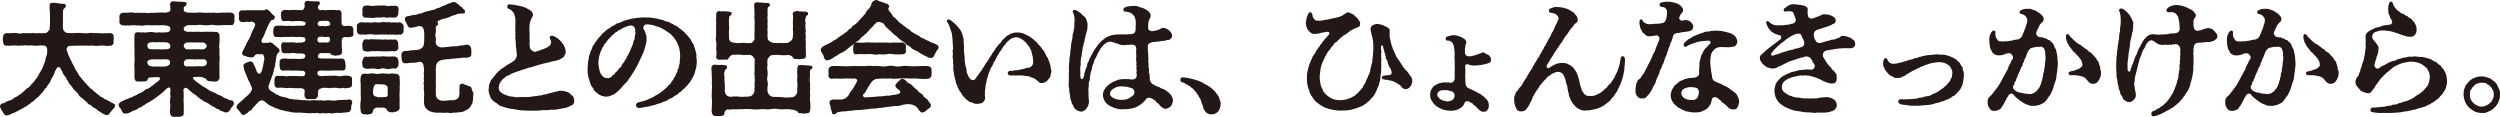
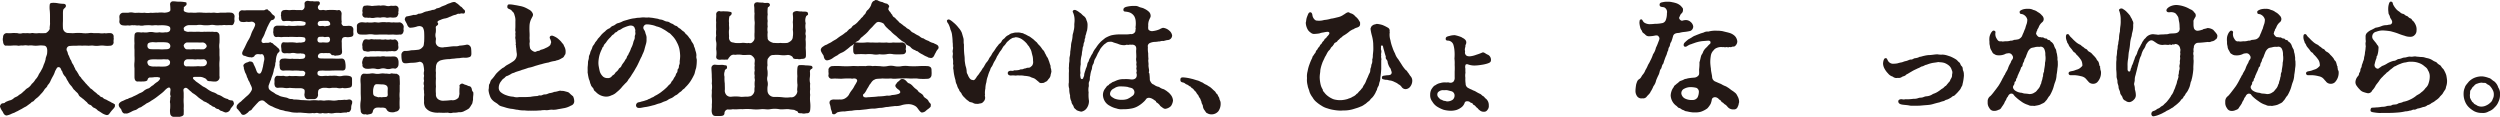
<svg xmlns="http://www.w3.org/2000/svg" viewBox="0 0 565.49 26.4">
  <defs>
    <style>.cls-1{fill:#231815;}</style>
  </defs>
  <g id="レイヤー_2" data-name="レイヤー 2">
    <g id="moji">
      <path class="cls-1" d="M26,23.86V24c-.05.31-.19.36-.31.56a9.35,9.35,0,0,0-.95,1.15A.66.66,0,0,1,24,26a3.29,3.29,0,0,1-1.06-.5,9.28,9.28,0,0,0-.81-.5,2.09,2.09,0,0,0-.87-.62c-.39-.14-.45-.48-.81-.64a1.18,1.18,0,0,1-.76-.59c-.42-.31-.81-.76-1-.84-.42-.39-.73-.45-.92-.9s-.51-.53-.87-1c-.36-.22-.48-.67-.81-1a3.87,3.87,0,0,1-.73-1.06c-.31-.36-.39-.84-.67-1.09a2.45,2.45,0,0,1-.62-1.15c-.19-.08-.31-.7-.47-.78a.49.49,0,0,0-.82.22c-.11.14-.19.36-.3.5A5.45,5.45,0,0,1,12,17.19a11.42,11.42,0,0,0-.56,1.09,2.92,2.92,0,0,1-.67,1c-.11.48-.53.64-.73,1a4.76,4.76,0,0,1-.81,1,5.48,5.48,0,0,1-.87.87,3.09,3.09,0,0,0-.64.59c-.2.3-.59.25-.7.53-.28.19-.56.42-.7.5a2.94,2.94,0,0,1-.76.48c-.17.08-.59.36-.78.45S4.2,25,4,25.12a8.09,8.09,0,0,0-.78.39,4.44,4.44,0,0,0-.81.33,4.41,4.41,0,0,1-.9.28c-.5,0-.73-.47-.89-.84A3.55,3.55,0,0,1,0,24.11v-.06a.9.9,0,0,1,.42-.64c.25-.09.59,0,.81-.31.2-.11.45-.2.84-.36a2,2,0,0,0,1.12-.59c.34-.23.81-.31,1.09-.67a3.24,3.24,0,0,0,1-.76c.25-.11.56-.62,1-.81a2.87,2.87,0,0,0,.9-.93A3.25,3.25,0,0,0,8,18a3.48,3.48,0,0,0,.7-1c.14-.37.48-.73.64-1.12a4.46,4.46,0,0,0,.54-1.23,5.44,5.44,0,0,0,.44-1.26c0-.42.31-.9.34-1.35s.2-1.73-.84-1.73a4.9,4.9,0,0,0-1.15,0,5.39,5.39,0,0,1-1.15,0,3.63,3.63,0,0,0-1.14,0,2.88,2.88,0,0,0-1.21,0c-.47-.11-.84.12-1.23,0a6,6,0,0,0-1.2,0,8.83,8.83,0,0,1-1.26,0C1,10.47.7,9.88.7,9.41a1.82,1.82,0,0,1,0-1,.86.86,0,0,1,.76-.92,10.57,10.57,0,0,0,1.26,0c.39-.06.72,0,1.2,0a2,2,0,0,0,1.23,0,12.07,12.07,0,0,0,1.21,0c.5.14.86-.11,1.2,0a4.22,4.22,0,0,0,1.23,0,10.41,10.41,0,0,0,1.37,0c.31.09,1-.56,1.1-1-.09-.28.11-.93.05-1.4,0-.31,0-.81,0-1.37a12.78,12.78,0,0,0-.06-1.4,5.51,5.51,0,0,1,0-1.29c.09-.34.28-.37.73-.39h.2a5.3,5.3,0,0,1,1,.11,8.24,8.24,0,0,0,1.09.11c.28,0,.64.06.64.48s-.53.56-.61.92-.06.81-.06,1.15c0,.53,0,.89,0,1.37a13.06,13.06,0,0,0,0,1.54,1.2,1.2,0,0,0,1.26,1.15c.45,0,.9.08,1.48,0a14.79,14.79,0,0,1,1.49,0A6.11,6.11,0,0,0,20,7.5a3.78,3.78,0,0,1,1.21,0c.33,0,.7,0,1.23,0a3.86,3.86,0,0,0,1.23,0c.36.11.7-.06,1.23,0a.74.74,0,0,1,.79.92c.11.37-.06.79,0,1a.78.78,0,0,1-.79.92,5.62,5.62,0,0,1-1.23,0,4.58,4.58,0,0,0-1.23,0,5.09,5.09,0,0,1-1.21,0c-.47-.08-.75,0-1.23,0-.33,0-.89-.06-1.31,0a10,10,0,0,0-1.35,0c-.25,0-1.06,0-1.43.05a.78.78,0,0,0-.72,1.21c.16.25.14.72.39,1a6.83,6.83,0,0,0,.36.87c.25.28.23.58.42.86s.39.59.42.84c.23.17.23.68.51.84l.5.82c.11.33.25.39.56.75.06.23.5.59.59.76.31.28.31.42.64.7a4.55,4.55,0,0,0,.65.67c.08.28.44.36.7.62a5.82,5.82,0,0,0,.72.61c.34.25.4.48.76.56a1,1,0,0,0,.78.51,1.36,1.36,0,0,0,.79.5,10.21,10.21,0,0,0,1,.53c.33.25.67.28.89.53C26,23.49,26,23.69,26,23.86Z" />
      <path class="cls-1" d="M41.58,6.27c-.11.23.11.37,0,.48s.62.5,1.06.45,1,0,1.35,0,.84-.06,1.26,0,1-.06,1.26,0a6.74,6.74,0,0,1,1.2,0c.42-.09.67.08,1.18,0a.84.84,0,0,1,.75.84,15.36,15.36,0,0,1,0,1.68,4.38,4.38,0,0,0,0,1.4c0,.53,0,.86,0,1.4a6.55,6.55,0,0,1,0,1.4,10.79,10.79,0,0,0,0,1.4c0,.61,0,.89,0,1.87a1,1,0,0,1-1,1.26,6,6,0,0,1-1-.08c-.25,0-.73,0-.87-.31a1,1,0,0,0-.58-.42A2.19,2.19,0,0,0,45,17.39l-.89,0c-.65,0-.59.42,0,.81.08.17.56.45.81.64l1,.73a4.55,4.55,0,0,1,1.07.64,6,6,0,0,0,1.12.62,3,3,0,0,1,1.12.56,3.48,3.48,0,0,1,1.15.53,3.19,3.19,0,0,0,1.17.48c.09.17.42.28.81.31s.42.19.54.61-.62,1-.76,1.32a1.13,1.13,0,0,1-.95.78c-.11.09-.56-.08-1-.31-.37,0-.62-.36-.81-.44a1.14,1.14,0,0,1-.84-.45,1.46,1.46,0,0,1-.84-.45c-.28,0-.4-.34-.73-.42-.42-.36-1-.39-1-.56A11.47,11.47,0,0,1,44.83,22a6,6,0,0,0-1.18-.9c-.22-.11-.39-.39-.61-.5-.65-.59-.84-.87-1.26-.67s-.26.53-.23,1.12c0,.14,0,.56,0,1a9.53,9.53,0,0,0,0,1.31,7.4,7.4,0,0,1,0,1.15,8.59,8.59,0,0,1,0,1.15c.08.48-.34.64-.9.76a1.27,1.27,0,0,1-.28,0h0l-.79,0h-.17a.82.82,0,0,1-.92-.76,4,4,0,0,1,0-1.15,8.93,8.93,0,0,0,0-1.15c-.14-.39.08-.78,0-1.28.22-.31,0-.54,0-.76,0-.76.17-1,0-1.34s-.56-.2-1.18.42a5.66,5.66,0,0,1-.72.67l-1.12.87a11,11,0,0,1-1.21.81,5.31,5.31,0,0,1-1.12.64,7.76,7.76,0,0,1-.64.45c-.25.11-.48.39-.84.48s-.67.47-1,.56a3.67,3.67,0,0,0-1,.42c-.59.28-.87.44-1.24.36-.61.14-.86-.45-1-.92-.14-.2-.56-.56-.56-1v-.11c.06-.34.48-.65.87-.79s.84-.45,1.21-.47c.3-.28.72-.23,1.17-.54a11.12,11.12,0,0,0,1.15-.56c.31-.22.64-.25,1.12-.58A2.87,2.87,0,0,1,33.57,20c.31-.08.62-.53,1.07-.72a4.94,4.94,0,0,1,1-.79c.68-.56.76-1,.2-1-.22-.11-.73,0-.84-.05a5.42,5.42,0,0,1-1.15.08c-.39.14-.42.34-.5.59s-.73.34-1,.31a5.34,5.34,0,0,1-1,0c-.7.14-.93-.39-.93-1l0-2a6,6,0,0,1,0-1.4,10.87,10.87,0,0,0,0-1.4c0-.45,0-.84,0-1.4a8.17,8.17,0,0,1,0-1.4,12.07,12.07,0,0,1,0-1.68c0-.68.31-.9,1-.84.34,0,.56.11.9,0a3.7,3.7,0,0,0,1.2,0,3,3,0,0,1,1.26,0,3.49,3.49,0,0,0,1.29,0,3.65,3.65,0,0,0,1.32,0c.47.08,1-.12,1.09-.48a1.1,1.1,0,0,0,0-.59c-.14-.36-.78-.45-1.29-.5s-1.2,0-1.57,0c-.64-.11-.92.08-1.48,0s-1.09,0-1.48,0a2.37,2.37,0,0,1-1.24,0c-.47.11-.92-.09-1.2,0-.48-.12-.9.16-1.23,0a4.15,4.15,0,0,1-1.23,0A.85.85,0,0,1,27,4.79V4.73A2.09,2.09,0,0,0,27,4V3.72a.9.9,0,0,1,.79-.84c.44,0,.92,0,1.23,0a2.53,2.53,0,0,1,1.23,0c.31.06.92,0,1.2,0a6.24,6.24,0,0,0,1.24,0,4.12,4.12,0,0,0,1.45,0c.39.09.95-.05,1.51,0a5.67,5.67,0,0,1,1.54,0c.65-.05,1.35-.19,1.35-.64A11.12,11.12,0,0,0,38.47,1a.66.66,0,0,1,.73-.7c.45,0,.78.08,1.26.08s.67,0,1.2.08.54.06.54.4a.42.42,0,0,1-.23.44c-.45.37-.45.4-.36.73a.38.38,0,0,0,0,.42c0,.17.61.42,1.26.42.42-.05,1.15.06,1.54,0s1.06-.05,1.48,0a11.83,11.83,0,0,0,1.46,0c.42.09.84-.05,1.23,0a3.29,3.29,0,0,0,1.2,0l1.24,0a5.3,5.3,0,0,1,1.26,0,.83.83,0,0,1,.78.78c0,.06,0,.11,0,.17a2.47,2.47,0,0,0,0,.92c-.14.59-.28,1-.75.95s-.79,0-1.26,0c-.37-.11-1,.09-1.24,0a4.4,4.4,0,0,1-1.2,0,3,3,0,0,0-1.23,0,8.84,8.84,0,0,1-1.46,0,4.06,4.06,0,0,0-1.48,0c-.59,0-1.18,0-1.57,0A1.54,1.54,0,0,0,41.58,6.27Zm-7.92,8.54a2.38,2.38,0,0,0,1.23.23,7,7,0,0,0,1,0,9.73,9.73,0,0,0,1.43,0,1.69,1.69,0,0,0,.95-.37c.2-.17.28-.78.09-.92a.6.6,0,0,0-.7-.31,6,6,0,0,0-1.18,0l-.87,0a9.05,9.05,0,0,0-1.28,0c-.73.06-1,.28-1,.67A1.3,1.3,0,0,0,33.66,14.81Zm-.14-3.92c.25.25.5.23,1,.25.31,0,.9,0,1.4,0a7.58,7.58,0,0,0,1.43,0c.39,0,.73,0,1-.22a.78.78,0,0,0,.11-.81c-.11-.23-.19-.31-.56-.48a7.37,7.37,0,0,0-1.37-.08l-.87,0c-.53.08-1-.06-1.29,0-.72.05-1,.28-1,.61A.83.83,0,0,0,33.52,10.89Zm8.4.14c.28.2.5.11,1,.14s.87-.11,1.21,0a7.56,7.56,0,0,1,1.34,0c.48-.05.62.09,1-.25.17-.17.31-.31.28-.56a1,1,0,0,0-1-.76,4.35,4.35,0,0,1-1,0c-.31,0-.93,0-1.15,0-.56,0-1,0-1.32,0a1,1,0,0,0-.73.67A1.09,1.09,0,0,0,41.92,11Zm-.09,3.87c.28.19.45.08,1,.11s1,0,1.43,0a4.45,4.45,0,0,1,1.09,0c.48-.06.73.05,1.1-.2a.76.76,0,0,0-.42-1.4,11.1,11.1,0,0,1-1.4,0,2.47,2.47,0,0,1-.93,0c-.56,0-1,0-1.31,0a.84.84,0,0,0-.79.89A.61.61,0,0,0,41.83,14.9Z" />
      <path class="cls-1" d="M79.69,23.1c-.11.25,0,.31-.06.36a2.08,2.08,0,0,0-.19.93,1.13,1.13,0,0,1-.48.95c-.25.08-.36-.14-.45.11a6.74,6.74,0,0,0-1.43.11,8,8,0,0,0-1.4,0,2.74,2.74,0,0,1-1.37,0,2.76,2.76,0,0,1-1.34,0,1.59,1.59,0,0,1-1.09,0c-.4-.09-.7.14-1.1,0a5.31,5.31,0,0,1-1.59,0c-.53,0-1-.11-1.6-.09A7.83,7.83,0,0,1,66,25.4a12.82,12.82,0,0,0-1.51-.28c-.47-.23-1.15-.2-1.48-.45a6.09,6.09,0,0,1-1.43-.59,3.22,3.22,0,0,1-1.26-.76c-.42-.25-.5-.56-1-.61a1.27,1.27,0,0,0-1,.5c-.25.23-.86.93-1.09,1.18s-.31.53-.61.61-.45.4-.62.51-.56.47-.9.47h-.05c-.45,0-.51-.36-.67-.53A3.49,3.49,0,0,0,54,25c-.06-.17-.17-.2-.31-.37a.4.4,0,0,1-.17-.36v-.11c0-.45.48-.76.7-1,.39-.2.62-.59.87-.73a11.41,11.41,0,0,1,.87-.79,3.79,3.79,0,0,0,1-1.31c.09-.34,0-.59-.25-1.12-.14-.2-.25-.7-.42-.87-.25-.42-.22-.67-.42-.87a2.81,2.81,0,0,0-.39-1,8.54,8.54,0,0,1-.34-1.1c.06-.25-.08-.28-.08-.44-.08-.37.45-.68.67-.76s.28-.06.48-.17.25-.11.42-.08c.47,0,.67.28.78.7a7.07,7.07,0,0,1,.56,1.29c.25.67.48.75.76.75s.56-.67.67-1.31c.11-.23.11-.62.22-1,0-.26.17-.7.17-1,0-.54-.19-1.15-.64-1.1-.23.09-.37,0-.73,0a.91.91,0,0,0-.81.31c-.06.22-.34.39-.73.44a1.16,1.16,0,0,0-.45-.05,3.6,3.6,0,0,1-1-.31c-.4,0-.68-.28-.65-.64s.34-.79.62-1.38.42-.92.7-1.42a6,6,0,0,0,.7-1.46,6,6,0,0,1,.56-1.2c.11-.31.53-.93.28-1.26a.9.9,0,0,0-.87-.37,2.52,2.52,0,0,1-1,0,2.58,2.58,0,0,1-.93.06c-.42,0-.86-.17-.81-1,.09-.31,0-.39,0-.73a.78.78,0,0,1,.76-.92,3.89,3.89,0,0,0,1,0l1.65,0c.81,0,1.54,0,2.27,0,.17,0,.19-.14.59-.2s.25.22.47.25a2.45,2.45,0,0,1,.59.56,1.74,1.74,0,0,0,.59.56.47.47,0,0,1,.17.62c-.2.47-.59.36-.82.53a7.69,7.69,0,0,0-.67,1.2c-.31.54-.33.84-.61,1.35a5.81,5.81,0,0,1-.65,1.45c-.42.7-.19,1.07.31,1.1a3.22,3.22,0,0,1,.81-.06.84.84,0,0,0,.42-.06c.25-.08.25-.11.37,0s.33.08.47.25a2.79,2.79,0,0,0,.65.53c.25.25.39.37.61.56s.14.31.23.45-.14.39-.34.56-.25.5-.34.67a5.71,5.71,0,0,0-.19,1.35c-.17.3-.06.75-.2,1-.08.51-.25.62-.25,1a10.47,10.47,0,0,1-.28,1,5.37,5.37,0,0,0-.34,1c-.16.26-.39,1-.5,1.26s-.08.93.25,1.1c.28.33.84.53,1.12.78s.65.31.93.48.53.22,1,.33.68.11,1,.25a1.59,1.59,0,0,0,1,.2c.34.2.79.08,1,.14a6.45,6.45,0,0,1,1,.11c.75,0,1.23.06,2,.09a7.8,7.8,0,0,1,2,0c.56-.12,1,.11,1.48,0a6,6,0,0,1,1.46,0,4.4,4.4,0,0,0,1.48-.09,12.57,12.57,0,0,0,1.48-.08c.4.11.68-.06,1-.06A.67.67,0,0,1,79.69,23.1Zm.25-15.54a.29.29,0,0,1,0,.14c0,.45-.25.62-.81.67a2.44,2.44,0,0,1-.92,0c-.79,0-.84.39-.9.73a1.94,1.94,0,0,0,0,.56c0,.78,0,1.15.06,1.88s-.28.92-1,1c-.39,0-.59.14-.76,0s-.53.05-.67-.2-.5-.42-.73-.31a4.25,4.25,0,0,0-1,0c-.7-.11-1,.09-1.12.25a.62.62,0,0,0-.14.65c.14.36.65.28,1.49.31.47,0,1.34,0,1.79,0a19.59,19.59,0,0,0,2.13,0c.45.05.7.39.75,1a3.84,3.84,0,0,1,.06.9c0,.58-.22.84-.81.81s-1.37,0-2.13,0a15.63,15.63,0,0,1-2.27,0c-.53.05-.78,0-1,.19s-.2.76.06.9c.61.31,1,.11,1.82.11.3.09.84-.08,1.17,0a5.81,5.81,0,0,1,1.18,0,2.51,2.51,0,0,0,1.31,0,4.66,4.66,0,0,1,1.35,0c.59.14.81.23.78.93v.86c0,.7-.19.84-.78.93s-1,.14-1.35,0a2.33,2.33,0,0,1-1.31,0,11,11,0,0,0-1.15,0,2.49,2.49,0,0,1-1.12,0c-.34,0-1-.09-1.37.17a.71.71,0,0,0-.59.78c-.11.31.06.67-.06.87a.9.9,0,0,1-1,.73c-.31,0-.73,0-1,0a.8.8,0,0,1-1-.73c-.14-.34.09-.59,0-1.26,0-.17-.33-.45-.89-.48a21.83,21.83,0,0,1-2.5-.08,3.59,3.59,0,0,1-1.31,0,4.86,4.86,0,0,0-1.32,0c-.67,0-.75-.45-.81-.93,0-.16.06-.5,0-.86.05-.7.42-1,.78-.93a9.61,9.61,0,0,0,1.32,0,2.1,2.1,0,0,0,1.31,0c.48.14,1.12,0,1.8.06a8.19,8.19,0,0,0,1.37,0c.22,0,.33-.31.39-.56s0-.25-.14-.42c-.25-.36-.78-.14-1.26-.25a12.62,12.62,0,0,0-1.51,0,12.23,12.23,0,0,0-2.1,0c-.56-.06-.76-.34-.76-.93a1.8,1.8,0,0,1,0-.78.75.75,0,0,1,.76-1c.64-.11,1.4.14,2.1,0,.33.11,1.2,0,1.62.08.53-.06,1.07,0,1.21-.36.11-.12.14-.68-.06-.68-.28-.3-.59-.11-.9-.25a3.43,3.43,0,0,1-1.06,0,2.55,2.55,0,0,0-1.32,0,11.83,11.83,0,0,0-1.34,0c-.56-.14-.64-.48-.62-.95a6.17,6.17,0,0,1-.08-.73c.06-.48.17-.87.7-.81a7.49,7.49,0,0,0,1.34,0c.4,0,.73,0,1.32.08.2.09.76-.08,1.12,0,.45-.11.84-.08.92-.33A.63.63,0,0,0,69,8.62c0-.19-.76-.3-1.74-.25-.75,0-1.51-.08-2,0a9.23,9.23,0,0,0-1.29,0c-.53.09-.87-.08-1.34,0s-.79-.28-.79-.92c-.11-.11,0-.34,0-.65,0-.58.17-.86.79-1H64c.31,0,.93.17,1.29,0a7.16,7.16,0,0,0,2,0,8.36,8.36,0,0,0,1.2,0c.45,0,.64-.23.64-.48S69.16,5.1,69,5s-.48-.14-.9-.23a7.5,7.5,0,0,0-1.06,0c-.5-.05-1,.14-1.32,0a5.4,5.4,0,0,0-1.34,0c-.53.11-.78-.28-.78-.92,0-.23-.14-.34,0-.65a.74.74,0,0,1,.75-.92c.51-.11,1,.08,1.35,0a6.64,6.64,0,0,1,1.34,0c.2,0,.73,0,1,0,.5.14.84-.39.86-.7s0-.31,0-.56c-.08-.48.14-.79.76-.84a3.31,3.31,0,0,0,1.12.08c.28.14.73,0,1.06.06a.4.4,0,0,1,.51.33c0,.42-.11.4-.25.54A.66.66,0,0,0,72,2c.2.28.25.31.84.28.42-.11.78.14,1.12,0a15,15,0,0,1,2,0,1.13,1.13,0,0,0,.58,0c.4-.11.76.42.73.87a11.34,11.34,0,0,0,0,1.65c.09.17-.08.31,0,.59s.42.58.62.47c.67.06.92-.08,1.23,0a.78.78,0,0,1,.81.79c0,.05,0,.11,0,.16A3.55,3.55,0,0,0,79.94,7.56ZM72,5.74c.28.28.64.08,1.18.14.36.14.56,0,.78,0s.78-.11.73-.42a.74.74,0,0,0-.93-.73c-.28-.05-.75,0-1,0-.51,0-.7.09-.84.37A.62.62,0,0,0,72,5.74ZM74.45,8.4c-.14-.11-.5-.06-1,0a1.8,1.8,0,0,0-.76-.08c-.42,0-.56,0-.75.19a1,1,0,0,0-.09.79c.17.28.26.33.84.33.26-.08.84,0,1.18,0s.62-.08.73-.39A.81.81,0,0,0,74.45,8.4Z" />
      <path class="cls-1" d="M90.41,7.81a5.7,5.7,0,0,1-1.43,0c-.47,0-1.06.06-1.48,0H86c-.51,0-.93.09-1.49,0a4.59,4.59,0,0,0-1.48,0,11.35,11.35,0,0,1-1.43,0c-.48,0-.87-.25-.87-.89V6.86a.51.51,0,0,1,0-.2v0c0-.14,0-.23,0-.42V6a.34.34,0,0,1,0-.17c0-.42.42-.7.9-.78s1,.14,1.43,0a5.19,5.19,0,0,0,1.48,0c.37-.09.93.14,1.49,0a6.06,6.06,0,0,1,1.48,0c.62-.11.92.11,1.48,0a6.83,6.83,0,0,0,1.43,0,1.13,1.13,0,0,1,.9.95c0,.28-.09.62,0,.84C91.25,7.59,90.89,7.9,90.41,7.81Zm0,11.37c0,.45,0,1.12,0,1.54a7.49,7.49,0,0,0,0,1.57,17.82,17.82,0,0,0,0,2.07,1,1,0,0,1-.92.9,1.53,1.53,0,0,1-.79.14,2,2,0,0,1-.64-.09,1.1,1.1,0,0,1-.65-.61c-.22-.42-1-.37-1.28-.34a3.42,3.42,0,0,0-1,0,1,1,0,0,0-.78.78c-.11.54-.28.62-1,.73a.76.76,0,0,1-.25.06c-.23,0-.39-.14-.62-.06a.83.83,0,0,1-.89-.89,6.78,6.78,0,0,1,0-2.16c.08-.62,0-1.2,0-1.82s0-1.23,0-1.82c0-.42-.12-1,0-1.68,0-.28.25-.84.73-.84a7.5,7.5,0,0,0,1.34,0,2.57,2.57,0,0,1,1.15,0,3.28,3.28,0,0,0,1.17,0,3.33,3.33,0,0,1,1.18,0c.5-.06.9.14,1.18,0s.42,0,.81,0,.31.08.47,0c.4.14.82.42.76.84A15.67,15.67,0,0,1,90.44,19.18ZM82,13.72c.05-.34.3-.92.75-.92a2.52,2.52,0,0,0,1,0h1.18a7.36,7.36,0,0,1,1.15,0,2.32,2.32,0,0,1,1.17,0,11.58,11.58,0,0,1,1.18,0,3.36,3.36,0,0,1,.95,0c.5.14.64.42.76,1a5.34,5.34,0,0,1,0,.81,1,1,0,0,1-.76.93,1.7,1.7,0,0,0-.95,0,2.06,2.06,0,0,1-1.18,0,2.11,2.11,0,0,0-1.17,0,1.87,1.87,0,0,1-1.15,0,3.31,3.31,0,0,0-1.18,0,6.39,6.39,0,0,1-1,0c-.5-.14-.87-.45-.75-.93A1.23,1.23,0,0,1,82,13.72Zm8.12-3.89c-.12.19,0,.67,0,.84a.89.89,0,0,1-.76.92c-.25.06-.64-.11-.95,0-.53-.05-.87.11-1.18,0a7.61,7.61,0,0,1-1.17,0,5.51,5.51,0,0,0-1.15,0c-.51-.05-.7,0-1.18,0a1.42,1.42,0,0,1-1,0c-.61,0-.73-.31-.75-.92.05-.2-.12-.42,0-.84s.25-.95.75-.93c.17-.05.65.12,1,0s.67.06,1.18,0A11,11,0,0,0,86,8.9a2.72,2.72,0,0,0,1.17,0,2.24,2.24,0,0,0,1.18,0,1.47,1.47,0,0,0,.95,0A1,1,0,0,1,90.08,9.83ZM82,2.21c0-.42.11-1,.75-.92.31-.11.62,0,1,0,.42.14.79,0,1.18,0s.78-.11,1.15,0a2.72,2.72,0,0,1,1.17,0,1.89,1.89,0,0,0,1.18,0,3.49,3.49,0,0,0,.95,0,.73.73,0,0,1,.76.92c.08.37-.14.45,0,.81-.14.48-.26.87-.76.93a3.66,3.66,0,0,1-.95,0c-.42-.06-.76.17-1.18,0A3.07,3.07,0,0,0,86,4a3.67,3.67,0,0,0-1.15,0,2.4,2.4,0,0,1-1.18,0c-.42.08-.73-.06-1,0A.74.74,0,0,1,82,3C82.07,2.63,81.87,2.6,82,2.21ZM86.72,19.1c-.59,0-1-.06-1.49-.06-.61,0-.7.64-.81,1.12a5.24,5.24,0,0,0,0,1.12.7.7,0,0,0,.53.53c.42.11.59.28,1,.14.34.11.64,0,1,0s.76,0,.76-.56a8.52,8.52,0,0,1,0-1.23C87.75,19.43,87.36,19.21,86.72,19.1Zm20.35,1.82v.53A6.58,6.58,0,0,0,107,22.6c-.14.5-.11.84-.34,1.06a4.71,4.71,0,0,1-.58.87,5.92,5.92,0,0,1-1,.56,2,2,0,0,1-1.29.28,4.5,4.5,0,0,1-1.31.11,1.74,1.74,0,0,1-1.15,0,15.93,15.93,0,0,1-2,0,4.56,4.56,0,0,1-2-.28,2.73,2.73,0,0,1-1.12-.89,2.41,2.41,0,0,1-.28-1.46,7.35,7.35,0,0,1,0-1.15c.08-.31-.06-.73,0-1.12a2.24,2.24,0,0,1,0-1.15,1.53,1.53,0,0,1,0-1.12,2.2,2.2,0,0,1,0-1.14,2.12,2.12,0,0,1,0-1.12,6.66,6.66,0,0,0-.17-1.38.88.88,0,0,0-.87-.7,6.15,6.15,0,0,1-1.62.23c-.67,0-1.12.14-1.65.11s-.68-.39-.76-.87a6.1,6.1,0,0,1-.06-.92.9.9,0,0,1,.7-1A5.11,5.11,0,0,0,93,11.37a13.27,13.27,0,0,0,1.73-.14,1.6,1.6,0,0,0,.82-.53c.36-.31.3-.65.39-1.26a20,20,0,0,0,0-2.19,2.46,2.46,0,0,0-.28-1,.91.91,0,0,0-.51-.31c-.36-.09-.47,0-.67,0a5.3,5.3,0,0,1-1.59.33c-.34.09-.68-.36-.79-.7s-.61-1-.53-1.29.22-.56.5-.58a13.18,13.18,0,0,0,1.49-.34,1.36,1.36,0,0,0,1.06-.25,2.4,2.4,0,0,0,1.09-.25,2.57,2.57,0,0,1,1-.31c.31-.14.59-.09,1.06-.31a1.39,1.39,0,0,0,1-.36,2.2,2.2,0,0,0,1.06-.37c.45-.19.73-.28,1-.39a3.45,3.45,0,0,1,1-.42,2.59,2.59,0,0,1,.84-.25h0c.42,0,.45.22.73.33a6.06,6.06,0,0,1,.76.68c.36.11.53.53.78.7a.53.53,0,0,1,.2.67c-.06.28-.37.25-.51.22-.42-.08-.53.11-.84.06s-.5.19-.81.25c-.64.11-1,.42-1.29.45a3.24,3.24,0,0,1-1,.36,3.34,3.34,0,0,0-1,.31c-1,.34-.73.59-.59.81.09.53-.53.45-.53.9a5.44,5.44,0,0,1,0,1.15,2.19,2.19,0,0,0,0,1.2c.11.34-.06.56,0,1.18a1.24,1.24,0,0,0,.7.86,2,2,0,0,0,1.26.09c.53,0,1.45-.17,2-.2s.92.06,1.37-.14a10.6,10.6,0,0,0,1.4-.17,1.34,1.34,0,0,1,.53-.05,1,1,0,0,1,.73.84,8.14,8.14,0,0,1,.06,1c.05.81-.26.92-.56,1a2.49,2.49,0,0,1-.87.11,4.52,4.52,0,0,0-1.23.09,10.3,10.3,0,0,0-1.24.11,7.37,7.37,0,0,0-1,.11,8.06,8.06,0,0,0-1.07.08,5.81,5.81,0,0,0-1.14.26c-.14.08-.62.39-.68.61a1.87,1.87,0,0,0-.22,1,3.75,3.75,0,0,0,0,1.12,10,10,0,0,0,0,1.34,11.82,11.82,0,0,0,0,1.79,8.57,8.57,0,0,0,0,1.68,1.27,1.27,0,0,0,.56,1.24,2,2,0,0,0,1.34.28c.39,0,1.07-.06,1.57-.12a1.72,1.72,0,0,0,1.48-.42c.2-.08.26-.44.37-1a10.18,10.18,0,0,1,0-1.17c0-.25.09-.37,0-.59s.34-.56.59-.56.42.2.78.28c.17,0,.65.31.9.31.42.11.53.59.56.92A2.74,2.74,0,0,0,107.07,20.92Z" />
      <path class="cls-1" d="M129.89,22.88a1,1,0,0,1-.73,1,5,5,0,0,1-1.45.56c-.39.06-.87.17-1.49.26a4.09,4.09,0,0,1-1.45.11c-.48,0-.76.14-1.23.11a4.66,4.66,0,0,0-1.24.06c-.39,0-.78.05-1.06.05h-.17a4.79,4.79,0,0,1-.64,0,4.09,4.09,0,0,1-.62,0,2.12,2.12,0,0,1-.45,0,7.39,7.39,0,0,1-.78-.06,1.71,1.71,0,0,1-.39,0,4.92,4.92,0,0,1-1.07-.14c-.44,0-.92-.19-1.51-.22a8.77,8.77,0,0,1-1.51-.37c-.62-.19-1-.22-1.37-.58s-.87-.56-1.15-.84a2.36,2.36,0,0,1-.76-1.12,4.76,4.76,0,0,1-.3-1.18,1.19,1.19,0,0,1,0-.28c.12-.45,0-1,.2-1.26s.14-.7.53-1.06a7.51,7.51,0,0,0,.79-1l.22-.28a10.74,10.74,0,0,1,1.43-1.26c.5-.2.45-.36,1-.67a13.62,13.62,0,0,0,1.48-.9,1.84,1.84,0,0,0,.73-1.68,11.52,11.52,0,0,1-.14-1.31c-.11-.17,0-.42-.09-.65s.06-.19,0-.53,0-.48-.09-.87.06-.5,0-.95c-.06-.22.08-.42,0-.73s0-.45,0-1.17c0-.23,0-.79,0-1.07a3.32,3.32,0,0,0-.17-1.34c-.06-.23-.17-.7-.48-.87a1.38,1.38,0,0,0-.59-.53c-.36-.14-.64-.23-.58-.67S115,1,115.22,1s.17,0,.22,0a6.54,6.54,0,0,1,1,.14c.47.06.78.14,1.09.2a5.17,5.17,0,0,1,1.09.3,7.78,7.78,0,0,1,1,.51,1.74,1.74,0,0,1,.92,1c.11.42-.2.73-.25.9a3.88,3.88,0,0,0-.51,1.65,15.77,15.77,0,0,0,0,1.6,10.2,10.2,0,0,1,0,1.23c0,.5.11.84,0,1.2a4.64,4.64,0,0,0,.09,1c0,.5.84,1,1.14,1s.31-.17.76-.22.36-.23.7-.28a3.73,3.73,0,0,0,1-.39,2.63,2.63,0,0,0,.78-.45c.31-.23.25-.34.39-.7.06-.17,0-.37-.11-.67,0-.12-.25-.37-.17-.65s.42-.36.67-.28a4.87,4.87,0,0,1,1,.51,7.16,7.16,0,0,1,.93.86c.22.37.53.51.61.93a2.35,2.35,0,0,1,.37,1.15c0,.39,0,.78-.2.89-.11.31-.36.65-.56.67a4.14,4.14,0,0,1-.73.4c-.36.16-.61.14-.84.28a6.3,6.3,0,0,0-1.54.36,11,11,0,0,0-1.54.36c-.61.14-.92.26-1.51.42a7.57,7.57,0,0,1-1.51.42,15.16,15.16,0,0,1-1.48.48c-.31.17-.9.28-1.54.53-.23.17-.56.14-.87.37a6.94,6.94,0,0,1-.84.44c-.39.06-.51.34-.76.54a1.7,1.7,0,0,0-.61.61,2.29,2.29,0,0,0-.59,1.46,1.28,1.28,0,0,0,.53,1.15,3.77,3.77,0,0,0,1.23.64,4.78,4.78,0,0,0,1.51.31,2.56,2.56,0,0,0,1.35.08A23.13,23.13,0,0,0,120,21.9a9.58,9.58,0,0,1,1.4-.17c.37,0,.39-.2.79-.14s.61-.25,1.06-.23.84-.28,1.12-.3a3.38,3.38,0,0,0,1-.28c.48,0,1-.23,1.37-.28.26.11.54,0,1,.14s.81.16,1.06.42.54.5.82.72A2.59,2.59,0,0,1,129.89,22.88Z" />
      <path class="cls-1" d="M157.61,13.58c0,.06,0,.11,0,.2a9.31,9.31,0,0,1-.16,1.65c-.26.67-.26,1.17-.48,1.54a12.75,12.75,0,0,1-.76,1.37,7.9,7.9,0,0,1-1,1.23c-.28.25-.28.39-.61.59s-.31.39-.7.62-.56.56-1,.75-.53.48-1.2.73-.62.45-1.26.64-.73.37-1.35.51-.84.33-1.4.42a14.71,14.71,0,0,1-1.54.36c-.59.06-1.12.23-1.51.23s-.62-.06-.76-.45a.71.71,0,0,1,.62-.84c.5-.09.53-.17.9-.23a6.05,6.05,0,0,0,.7-.22c.42-.08.5-.25.75-.31s.37-.22.76-.36.33-.25.73-.42a7.11,7.11,0,0,0,.67-.39,6.42,6.42,0,0,0,.81-.59,6,6,0,0,0,.64-.53,5,5,0,0,0,.7-.7c.26-.31.48-.31.68-.79.11-.28.33-.31.56-.84.14-.33.36-.42.47-.87s.37-.33.39-1c0-.34.31-.25.31-.93,0-.28.25-.36.17-1.09a8.48,8.48,0,0,0,.11-1.2,10.17,10.17,0,0,0-.17-1.57,5.51,5.51,0,0,0-.56-1.48,5.42,5.42,0,0,0-1-1.46c-.3-.28-.53-.64-.92-.78a8.22,8.22,0,0,0-1.26-.82,4.6,4.6,0,0,0-1.46-.58,4.63,4.63,0,0,0-1.14-.34,4.55,4.55,0,0,0-1.18-.11.79.79,0,0,0-.64.84c.08.36.25.45.36.73s.08.33.22.72a2,2,0,0,1,.14,1A3.12,3.12,0,0,1,146.1,10c-.19.64-.28,1-.36,1.31-.17.59-.45,1-.56,1.4-.31.51-.78,1.68-1.18,2.38l-.25.42a12.6,12.6,0,0,1-.81,1.32,6.23,6.23,0,0,1-.78,1.12,2.47,2.47,0,0,1-.7.89c-.28.31-.68.7-.9,1a7.69,7.69,0,0,1-1.06,1,3,3,0,0,1-1.21.73,2.54,2.54,0,0,1-1.34.28,3.37,3.37,0,0,1-1.51-.5,3.06,3.06,0,0,1-.65-.54c-.14-.14-.45-.3-.5-.61s-.62-.65-.65-1.09c-.22-.34-.16-.68-.42-1.18a9.36,9.36,0,0,1-.25-1.26,1.21,1.21,0,0,1-.05-.42,5.8,5.8,0,0,0,0-.59c0-.08,0-.25,0-.39s.08-.67.08-1.12.2-.7.2-1.18.28-.67.33-1.17c.06-.23.37-.73.45-1.09s.42-.59.59-1c.08-.2.45-.51.67-.95a7.34,7.34,0,0,0,.76-.87,6.12,6.12,0,0,1,.87-.79,2.41,2.41,0,0,1,.86-.64c.37-.11.4-.45.93-.62s.67-.53,1.17-.61a4.67,4.67,0,0,0,1.1-.45c.5-.17.7-.2,1.14-.34a9.28,9.28,0,0,1,1.21-.28c.31,0,.81-.16,1.2-.14.23,0,.62-.08.93-.08.14,0,.25,0,.36,0a4.3,4.3,0,0,0,1,0c.45.08.59.05,1.06.14s.67.11,1.07.19c.22.17.67.11,1.06.28s.59.31,1,.34.59.33,1,.45.53.42.92.5.45.42.87.59c.22.11.47.45.84.67s.39.56.73.73a4.54,4.54,0,0,1,.64.81c.34.25.34.56.56.87s.45.64.45.95a3.25,3.25,0,0,1,.33,1,3,3,0,0,1,.23,1.09C157.44,13.16,157.61,13.24,157.61,13.58ZM143.7,7.28c-.06-.25.11-.39-.09-.78-.11-.56-.56-.79-1.2-.7a6.8,6.8,0,0,0-1.09.36c-.65.22-.79.5-1.24.64s-.42.4-.78.51-.25.33-.59.5-.45.45-.64.62a6,6,0,0,0-1,1.2c-.33.39-.47.48-.53.76s-.34.28-.34.61a7.54,7.54,0,0,0-.61,1.52,7.67,7.67,0,0,0-.23,1.59,4.53,4.53,0,0,0,.09,1c.08.45.17.87.25,1.15a2.81,2.81,0,0,0,.7,1.06,1.47,1.47,0,0,0,1,.34,1.08,1.08,0,0,0,1-.42c.22-.31.5-.28.7-.65s.56-.42.86-1c.17-.3.42-.22.62-.7s.56-.75.81-1.26c.09-.25.31-.3.39-.67s.37-.5.42-.84a4.9,4.9,0,0,0,.54-1.2,4.63,4.63,0,0,0,.5-1.29c.14-.62.36-.7.34-1.23S143.81,7.92,143.7,7.28Z" />
      <path class="cls-1" d="M183.79,15.26c0,.31-.25.31-.33.39a.61.61,0,0,0-.26.53,6.33,6.33,0,0,1,0,1.24,3.68,3.68,0,0,0,.06,1.48,6.63,6.63,0,0,0,0,1.26,4.57,4.57,0,0,0,0,1.29,7.86,7.86,0,0,0,0,1.68,7.68,7.68,0,0,1,0,1.73c-.09.65-.37.79-.93.76a1.78,1.78,0,0,1-1,0c-.48,0-.79,0-.84-.25s-.42-.25-.82-.51c-.56-.08-.92-.08-1.2-.16-.81-.06-1.6.11-2.18,0a6,6,0,0,0-2.08,0c-.78.14-1.28-.09-2.1,0a9,9,0,0,1-2.07,0,12.27,12.27,0,0,0-2.1,0c-.78-.06-1.51.11-2.15,0a3.66,3.66,0,0,1-1.21.05.9.9,0,0,0-.7.73c0,.53-.22.73-.95.76h-1c-.61,0-.81-.28-.92-.82s.06-1,0-1.7A8.49,8.49,0,0,0,161,22c-.06-.51.06-.93,0-1.57a4.84,4.84,0,0,0,0-1.57c.08-.64,0-1.06,0-1.74,0-.5-.06-1.06-.08-1.68v-.05a.75.75,0,0,1,.81-.76,7.67,7.67,0,0,0,1.15.06,2.76,2.76,0,0,1,1.09.08c.22,0,.39,0,.45.23s.05.56-.12.56c-.36.28-.36.36-.36.53a2.09,2.09,0,0,0-.06,1.29,7.73,7.73,0,0,0,.06,1.48c0,.56.06,1.29,0,1.65a1.56,1.56,0,0,0,.39,1,1.31,1.31,0,0,0,1.15.36,8.16,8.16,0,0,1,1.85,0c.5.11,1.15-.05,1.82,0l.64-.11a1.57,1.57,0,0,0,.87-1.18,4,4,0,0,1,.06-1,4.9,4.9,0,0,1,0-1.21c.11-.44-.14-.7,0-1.2a2.55,2.55,0,0,1,0-1.23,4,4,0,0,1,0-1.21c-.12-.3.05-.78,0-1.26a1.32,1.32,0,0,0-.45-.7,1,1,0,0,0-.87-.36c-.5,0-1.23.08-1.57,0a4.86,4.86,0,0,0-1.57,0,1.09,1.09,0,0,0-.95.17,3.46,3.46,0,0,0-.61.75c-.09.28-.45.09-.7.17-.42,0-.68-.05-1,0s-1,0-1-.64a5.15,5.15,0,0,0,0-1.71c0-.5.11-1.15,0-1.68a2.88,2.88,0,0,1,0-1.4,6.55,6.55,0,0,1,0-1.4A16.12,16.12,0,0,1,162,5c-.09-.5.05-1.12,0-1.73a.7.7,0,0,1,.75-.76c.28.14.68,0,1.15.06.28,0,.67,0,1.09.08s.48.08.51.34c.05.47-.62.67-.53.81a4.46,4.46,0,0,0-.06,1.45c-.06.56.08,1,0,1.46s0,1.2,0,1.62a1.19,1.19,0,0,0,.39,1.1c.28.22.7.16.92.28a8.23,8.23,0,0,0,1.57,0c.53-.09,1.15.14,1.57,0a.77.77,0,0,0,.92-.26,1.11,1.11,0,0,0,.4-.84,8.56,8.56,0,0,1,0-1.34c0-.48,0-.84,0-1.26s.08-.78,0-1.26a11.17,11.17,0,0,1,0-1.74c-.09-.47,0-1.06-.09-1.59s.14-.9.7-.9h.14a6,6,0,0,0,1.15.06c.37.17.67.05,1.12.08.17,0,.48.17.45.48-.06.47-.56.36-.5.81a5.61,5.61,0,0,0,0,1.32,4.59,4.59,0,0,0,0,1.48,4.43,4.43,0,0,0,0,1.26,3.14,3.14,0,0,0,0,1.26,4.93,4.93,0,0,0,0,1.34c-.06.23.16.54.44.73a3,3,0,0,0,.87.37c.53,0,.93.08,1.54,0a7.92,7.92,0,0,0,1.54,0c.14,0,.59-.23.84-.45a1.22,1.22,0,0,0,.45-.93,5.18,5.18,0,0,0,0-1.62,8.11,8.11,0,0,0,0-1.71,6.67,6.67,0,0,0,0-1.73c-.05-.51.25-.65.76-.76.28-.06.78.14,1.15.06.42.11.61,0,1.09.08.28.06.39.11.45.48s-.37.28-.48.67a2.25,2.25,0,0,0-.06,1.45,3.93,3.93,0,0,0,0,1.46c.09.53-.14.73,0,1.23.11.28-.08,1,0,1.21a12.37,12.37,0,0,1,0,1.68,16.38,16.38,0,0,1,.06,1.73c0,.65-.37.76-1,.76a1.79,1.79,0,0,1-1,0c-.2.08-.93,0-.95-.28s-.79-.7-1.29-.59a6.11,6.11,0,0,1-1.6,0,7.19,7.19,0,0,0-1.54,0,1.05,1.05,0,0,0-.87.36c-.22.28-.42.48-.44.7a5.9,5.9,0,0,0,0,1.26,2.48,2.48,0,0,0,0,1.21,6.32,6.32,0,0,1,0,1.23,2.13,2.13,0,0,0,0,1.2,2.59,2.59,0,0,1,0,1.21,5.16,5.16,0,0,0,0,1,1.39,1.39,0,0,0,.51.95,1.55,1.55,0,0,0,1,.36A13.82,13.82,0,0,1,177,22a6.52,6.52,0,0,0,1.82,0,1.18,1.18,0,0,0,1.09-.39,1.47,1.47,0,0,0,.45-1c-.14-.36.11-1.23,0-1.65a11.17,11.17,0,0,1,0-1.74,11.09,11.09,0,0,1,0-1.73c.05-.53.17-.81.75-.76a5.82,5.82,0,0,1,1.12.06,8.09,8.09,0,0,1,1.12.08A.42.42,0,0,1,183.79,15.26Z" />
      <path class="cls-1" d="M212.32,10.84c0,.05-.08.11-.14.25a2.94,2.94,0,0,0-.56.89c-.3.37-.33,1.1-1.06,1.15-.25-.11-.48,0-.76-.25a4.75,4.75,0,0,1-1.06-.53,5.18,5.18,0,0,1-1-.59c-.19-.28-.64-.17-.67-.39a2.15,2.15,0,0,1-1.15-.76c-.36-.31-.84-.36-1.09-.75S204,9.35,203.7,9c-.48-.34-.78-.67-1-.87a8.51,8.51,0,0,1-1-.84c-.25-.33-.67-.56-.95-.89a3.19,3.19,0,0,1-.82-1A2,2,0,0,0,199,5a.84.84,0,0,0-.87.22,11.09,11.09,0,0,0-.84.9,7.55,7.55,0,0,0-.93,1,7.77,7.77,0,0,1-1,.92c-.33.34-.53.39-.73.65s-.3.47-.72.64-.48.56-.84.67c-.17.23-.54.34-.87.65a10.26,10.26,0,0,1-.84.67,3.62,3.62,0,0,1-.95.59,3.38,3.38,0,0,0-1,.61,5.92,5.92,0,0,0-1,.59,2.71,2.71,0,0,1-1.21.53c-.59.11-.84-.53-.89-1-.09-.22-.65-.92-.65-1.32V11.2a1,1,0,0,1,.53-.67,2.2,2.2,0,0,1,.87-.45c.25-.22.73-.36,1.09-.62s.56-.33,1.07-.64a10.65,10.65,0,0,1,1-.73,5.67,5.67,0,0,0,1-.73c.37-.11.4-.36.7-.56.12-.28.42-.25.7-.58a1.43,1.43,0,0,1,.68-.62A4.75,4.75,0,0,0,194,5a7.92,7.92,0,0,1,.64-.67c.14-.31.42-.36.62-.7s.42-.36.56-.7.25-.53.53-.73a3.44,3.44,0,0,0,.67-1c.14-.54.34-.87.65-1S198,0,198,0l.09,0c.19.05.36,0,.53.14a2.91,2.91,0,0,0,1,.33,2.75,2.75,0,0,0,1.06.37c.12.17.45.28.45.67-.19.31-.25.62-.11.78s0,.17.2.28c.3.31.36.62.58.73a1,1,0,0,0,.62.7,5.63,5.63,0,0,0,.64.67c.31.28.34.48.7.62.14.17.42.28.7.59.37.14.62.5.76.56s.53.25.76.53.53.42.75.5a5.88,5.88,0,0,0,1.09.62c.4.28.59.53,1.07.59a3.55,3.55,0,0,0,1.12.56,3,3,0,0,0,1.15.5c.3.23,1.12.37,1.12.9v.05A.32.32,0,0,1,212.32,10.84Zm-17,11c.08.17.45.2.67.2a3.75,3.75,0,0,1,.67-.06c.7-.06,1.24-.06,2-.17a12.36,12.36,0,0,0,2-.19,2.22,2.22,0,0,0,1.09-.12,5.75,5.75,0,0,0,1.54-.28c.26-.14.54-.33.17-.75-.08-.14-.22-.17-.42-.34s-.56-.5-.5-.75c-.09-.14.22-.42.33-.62s.31-.28.54-.5.39-.4.58-.37c.45-.11.9.31,1.07.51s.33.42.7.5a2.66,2.66,0,0,1,.67.53A7.1,7.1,0,0,0,207,20a3.59,3.59,0,0,1,.62.51c.14.33.5.47.64.58s.48.28.62.62.47.45.61.59a1.35,1.35,0,0,1,.59.67c.09.25.59.48.45.84.08.39-.2.48-.39.7a6.16,6.16,0,0,0-.84.67,1.36,1.36,0,0,1-.62.25c-.19.06-.36,0-.61-.28-.4-.42-.56-.86-1-1.14a3,3,0,0,0-1.49-.45,5.59,5.59,0,0,0-1.51.19,3.94,3.94,0,0,1-1.62.23c-.48.08-1.1.11-1.63.22-.42-.05-1.06.2-1.62.2s-1.09.19-1.63.17-1.06.08-1.62.16l-1.6.17a7.13,7.13,0,0,0-1.65.14,14.22,14.22,0,0,0-1.62.17,5.19,5.19,0,0,0-1.71.22c-.34.28-.48.4-.67.42h-.06c-.19,0-.45-.08-.42-.3-.08-.48-.25-.68-.31-1.1a4.36,4.36,0,0,0-.25-1c-.17-.81.51-.93.93-.95a13.42,13.42,0,0,0,1.4,0,1.88,1.88,0,0,0,1.31-.34,2.41,2.41,0,0,0,.7-.7,6.28,6.28,0,0,1,.67-1.06,4.54,4.54,0,0,0,.62-1,8.49,8.49,0,0,0,.53-.92c.2-.34-.05-.79-.73-.73-.16,0-.33.11-.58,0a19.48,19.48,0,0,0-2.16.06c-.73,0-1.54-.09-2.18,0a.73.73,0,0,1-.76-.93c.06-.3-.06-.58,0-1-.11-.33.28-.86.76-.92a17.15,17.15,0,0,1,2.18,0,20,20,0,0,0,2.16,0c.67-.06,1,0,1.62,0a15.13,15.13,0,0,1,1.65,0,4.25,4.25,0,0,1,1.63,0c.47-.09,1.12,0,1.65,0a4.81,4.81,0,0,0,1.65,0,3.69,3.69,0,0,1,1.62,0,4.21,4.21,0,0,0,1.66,0,5.86,5.86,0,0,1,1.62,0,20.19,20.19,0,0,0,2.16,0,17.09,17.09,0,0,1,2.18,0c.56.14.76.36.76.92,0,.31.05.68,0,1a.91.91,0,0,1-.76.93,14.42,14.42,0,0,1-2.18,0c-.68-.14-1.43,0-2.16-.06s-1.43,0-2,0-1.38.14-2.05,0a17.21,17.21,0,0,1-2,0c-.59.09-1.37,0-1.71.25-.64.23-.87.93-1.15,1.15a7.87,7.87,0,0,1-.59,1,4.56,4.56,0,0,1-.61,1C195.19,21.36,195.13,21.5,195.3,21.84ZM193,11.45a7.69,7.69,0,0,1,0-.84c0-.36.28-1.06.87-1a11,11,0,0,0,2,0c.53-.08.92.06,1.54,0a11.75,11.75,0,0,0,1.57,0,8.66,8.66,0,0,0,1.56,0,4.15,4.15,0,0,0,1.46,0,15.65,15.65,0,0,0,2,0,.89.89,0,0,1,.93.92c0,.42-.14.65,0,.84a.74.74,0,0,1-.76.9,13.38,13.38,0,0,1-2.1,0,3.75,3.75,0,0,0-1.57,0,5.82,5.82,0,0,1-1.56,0,3.78,3.78,0,0,1-1.57,0,7.21,7.21,0,0,0-1.54,0,16.19,16.19,0,0,0-2.1,0C193.23,12.38,193,12,193,11.45Z" />
      <path class="cls-1" d="M237.83,16.13a3.94,3.94,0,0,1-.17.73,1.45,1.45,0,0,1-.39.92c-.31.34-.36.56-.64.67s-.56.39-.87.31a.76.76,0,0,1-.87-.31c-.19-.11-.39-.33-.75-.59s-.84-.28-1.12-.5a5.64,5.64,0,0,0-1.26-.2,4.19,4.19,0,0,0-1.18-.08c-.53-.08-.76.06-1,0a5.47,5.47,0,0,0-.92,0c-.31,0-.64-.11-.7-.45-.08-.53.48-.67.87-.61s.53-.14.73-.12a3.13,3.13,0,0,0,.78-.05c.28,0,.42-.2.73-.17s.47-.17.81-.2c.17,0,.34-.16.67-.16.53,0,.51-.17.87-.42a1.41,1.41,0,0,0,.25-1.12,5.23,5.23,0,0,0-.08-1c-.06-.22-.17-.62-.25-1a2.76,2.76,0,0,0-.42-.95c-.14-.42-.48-.59-.56-.84a5.56,5.56,0,0,0-1.18-1.09,2.77,2.77,0,0,0-1.48-.48c-.28.14-.62.08-.82.25a3.1,3.1,0,0,0-.86.65c-.37.22-.56.75-.87,1s-.53.89-.84,1.2c-.37.48-.48.84-.79,1.23a6.09,6.09,0,0,1-.64,1.23c-.25.45-.31.73-.53,1.07a1.8,1.8,0,0,0-.39.81,6.52,6.52,0,0,0-.51,1.37,5,5,0,0,0-.33,1.35,4.91,4.91,0,0,0-.23,1.42,4.72,4.72,0,0,0-.08,1.49c-.11.22,0,.28,0,.36a1.25,1.25,0,0,1-.42,1.21c-.31.39-.67.3-1.06.42a1.67,1.67,0,0,1-.48,0,1.27,1.27,0,0,1-.78-.22c-.48-.2-.73-.09-1-.42a3.19,3.19,0,0,1-.82-.7,3.16,3.16,0,0,1-.72-.87c-.12-.42-.51-.5-.59-1a2.6,2.6,0,0,1-.48-1.06,2.41,2.41,0,0,1-.33-1.07,10,10,0,0,1-.26-1,8.09,8.09,0,0,1-.19-1.35c-.2-.5.11-.89-.11-1.31a4.45,4.45,0,0,0-.06-1.38c-.11-.39.11-.81,0-1.23s.14-.89.06-1.17,0-.65-.09-1.18a10.78,10.78,0,0,0-.11-1.43A3.68,3.68,0,0,0,215,6.72a5.24,5.24,0,0,0-.45-1.26c-.05-.14-.25-.31-.31-.53a1.15,1.15,0,0,1-.05-.2c0-.22.22-.33.42-.33s.73.39,1,.64a7.1,7.1,0,0,1,1.23,1.26,4,4,0,0,1,.7,1.06c.14.42.2.68.36,1.21s0,.95.14,1.48v.67a15.86,15.86,0,0,0,.09,1.68,7.21,7.21,0,0,1,.08,1.24,11.57,11.57,0,0,0,.2,1.28,4.26,4.26,0,0,1,.25,1.24c0,.5.25.61.34,1,.36.67.56.9,1,.93.39.19.62-.26.87-.59.08-.25.59-.7.7-1a5.14,5.14,0,0,0,.67-1,2.37,2.37,0,0,0,.45-.67c.2-.28.14-.31.42-.67a3.31,3.31,0,0,0,.62-.92c.08-.23.42-.54.58-.9a3.37,3.37,0,0,1,.51-.76c.08-.11.39-.61.53-.81s.45-.53.62-.81a1.47,1.47,0,0,0,.67-.78c.31-.4.53-.4.75-.73a2.18,2.18,0,0,1,.82-.56,1.5,1.5,0,0,1,.86-.39,2.48,2.48,0,0,1,1-.14,2.52,2.52,0,0,1,1,.11c.42,0,.62.28.95.33a6.94,6.94,0,0,0,.9.48l.84.62a8.82,8.82,0,0,0,.78.7,3.73,3.73,0,0,0,.68.78,10.2,10.2,0,0,1,.61.84,1.64,1.64,0,0,1,.53.81c.26.34.28.62.51.9s.31.73.45,1a9.26,9.26,0,0,0,.33,1c-.08.3.14.67.14.92,0,0,0,.08,0,.11A.54.54,0,0,1,237.83,16.13Z" />
      <path class="cls-1" d="M265.33,22.76a2.84,2.84,0,0,1-.45,1.21,2.16,2.16,0,0,1-1.09.61c-.45.14-.76-.19-1.12-.44s-.28-.34-.48-.51a2.53,2.53,0,0,0-.59-.47c-.19-.12,0-.26-.36-.42a4.41,4.41,0,0,0-.64-.42c-.56-.28-1.07-.26-1.35.08a3.06,3.06,0,0,1-.59.67,6.43,6.43,0,0,1-1.28.95,4.38,4.38,0,0,1-1.54.54,8.64,8.64,0,0,1-1.82.14,3.21,3.21,0,0,1-1.49-.17,5,5,0,0,1-1.48-.59,2.76,2.76,0,0,1-1.12-1,2.93,2.93,0,0,1-.45-1.45A2.4,2.4,0,0,1,250,20c.31-.36.31-.53.62-.67s.2-.33.62-.47c.16-.06.19-.23.64-.37.25-.08.53-.25.95-.39a4,4,0,0,1,1.46-.2,7.27,7.27,0,0,1,1.45.06c.79.11,1.32-.2,1.38-.81s-.14-.53-.06-.79c.17-.53-.11-.67,0-1.06s-.11-.56,0-1c.06-.22-.14-.7-.06-1.14s-.05-1.43,0-1.85,0-.79-.26-1a1,1,0,0,0-.78-.19,3.11,3.11,0,0,0-.59,0c-.19.09-.31,0-.53,0a1.69,1.69,0,0,1-.78.09,3,3,0,0,1-1.15-.28c-.48-.17-.79-.23-1.07-.34a1.34,1.34,0,0,0-.81-.14c-.7,0-.81.34-1.23.56a7.55,7.55,0,0,0-.92,1.06,10.17,10.17,0,0,1-.56,1,10.91,10.91,0,0,1-.54,1.12c-.39.59-.28.95-.47,1.26-.39.62-.23,1-.39,1.32a5.48,5.48,0,0,0-.31,1.34c-.17.53,0,.87-.23,1.32s0,.89-.14,1.26a3.47,3.47,0,0,0,0,1.2,8.4,8.4,0,0,0,.08,1.91,2.77,2.77,0,0,1-.45,1.59,1.9,1.9,0,0,1-1.31.87,5.53,5.53,0,0,1-1-.31c-.25-.28-.61-.42-.7-.81s-.5-.64-.5-1.18a2.67,2.67,0,0,1-.31-1.4,4.63,4.63,0,0,1-.19-1.48,2.88,2.88,0,0,1-.14-.95,2.36,2.36,0,0,1,.05-.48c0-.87,0-1.71,0-2.15a5.1,5.1,0,0,0,0-1c0-.06,0-.12,0-.2.06-.31,0-.7.09-1.2s0-.84.08-1.21a4,4,0,0,0,.14-1.17c.09-.45.09-.7.17-1.18a4.16,4.16,0,0,1,.17-1.18,7.32,7.32,0,0,0,.19-1.17c0-.51.2-.79.23-1.18A4.09,4.09,0,0,0,243,5.63c0-.37.09-.73.06-1.26a4.09,4.09,0,0,0-.37-1.6c-.19-.36.26-.67.7-.45a3.88,3.88,0,0,1,.87.56c.42.23.48.48.9.76a1.52,1.52,0,0,1,.59.92A2.37,2.37,0,0,1,246,5.71a6.72,6.72,0,0,1-.11,1.18c-.2.53-.17.73-.34,1.12-.08.19,0,.47-.14.7s0,.5-.19.87-.09.72-.23.95-.08.53-.19,1-.06.73-.14,1a6.23,6.23,0,0,0-.2,2,6.12,6.12,0,0,0-.06,2,1.49,1.49,0,0,0,0,.84c0,.34.14.51.31.51a.3.3,0,0,0,.31-.23c.06-.28.25-.39.22-.86a9.76,9.76,0,0,1,.31-1c0-.2.25-.56.34-1s.08-.53.36-.92a2.34,2.34,0,0,1,.39-.9,3.75,3.75,0,0,1,.48-.86,4.61,4.61,0,0,1,.78-1.29,7.29,7.29,0,0,1,.93-1.21c.31-.36.81-.7,1.15-1A7.06,7.06,0,0,1,251.33,8a8.79,8.79,0,0,1,1.9-.22c.42,0,.84,0,1.12,0a6.49,6.49,0,0,0,1.35-.08,1,1,0,0,0,.95-.34c.28-.28.14-.56.22-.73.09-.33-.08-.42,0-.61a5.56,5.56,0,0,0,0-1.43,2.77,2.77,0,0,0-.28-.87,2.15,2.15,0,0,0-1-.87l-.22-.08a5,5,0,0,0-.76-.14c-.31,0-.53-.11-.5-.48s.36-.56.95-.67a6.83,6.83,0,0,1,1.6-.14c.08,0,.14,0,.22,0a1.74,1.74,0,0,1,.73.2c.33.17.89.22,1.2.42a3.91,3.91,0,0,1,1,.64,1.29,1.29,0,0,1,.45.81c.06.48-.08.51-.28,1a2.9,2.9,0,0,0-.25,1.46,2.2,2.2,0,0,0,0,.64c0,.34.59.62,1.09.51a5.35,5.35,0,0,0,1.46-.39,3.13,3.13,0,0,1,.78-.34,2.45,2.45,0,0,1,1.43.64A1.75,1.75,0,0,1,265.13,8a1.05,1.05,0,0,1-1,1.06c-.25,0-.7.17-1,.22-.51-.08-.7.14-1,.09a5.6,5.6,0,0,1-1.06.11,3.14,3.14,0,0,0-1.1.31c-.53.45-.28.75-.33,1.06a5.91,5.91,0,0,0,.08,1.21,10.68,10.68,0,0,0,.06,1.31c-.14.34.08,1,0,1.35,0,.53.14.92.14,1.31,0,.17-.16.39.06.56a13.23,13.23,0,0,1,.11,1.54c.11.25.37.9.9,1a2.46,2.46,0,0,0,1.17.53,2.86,2.86,0,0,0,1.15.54c.14.14.45.25.76.53a2.87,2.87,0,0,1,.64.59A2.32,2.32,0,0,1,265.33,22.76ZM256.17,20c-.61-.25-.64-.14-1.06-.33a9,9,0,0,0-1.51-.12A2.37,2.37,0,0,0,252,20a1.43,1.43,0,0,0-.9,1.07c-.11.64.42.89,1,1.23a4.32,4.32,0,0,0,1.6.28,4,4,0,0,0,1.26-.17,5,5,0,0,0,1.12-.67,1,1,0,0,0,.08-1.71Z" />
      <path class="cls-1" d="M275.58,25.17a2,2,0,0,1-1.54.7,1.81,1.81,0,0,1-1-.28c-.2,0-.42-.47-.59-.67a1.7,1.7,0,0,1-.36-.9c0-.28-.28-.56-.31-.86s-.17-.4-.22-.65-.34-.47-.42-.75-.34-.42-.51-.76-.39-.42-.53-.62a1.32,1.32,0,0,0-.45-.44c-.28-.14-.25-.34-.47-.4s-.4-.33-.76-.44-.34-.34-.87-.45S267,18.31,267,18s.14-.5.59-.5a10.2,10.2,0,0,1,1.9.31c.42.08,1,.3,1.38.39s.84.39,1,.42.51.36.87.5.53.34.92.53a7.16,7.16,0,0,1,.68.59c.22.23.56.45.64.65.17.39.36.3.48.64s.33.48.36.78.28.54.28,1A2.9,2.9,0,0,1,275.58,25.17Z" />
      <path class="cls-1" d="M319.45,18.2v.14a2.19,2.19,0,0,1-.42,1.2,1.39,1.39,0,0,1-1.06.62,1.09,1.09,0,0,1-.9-.45,1.74,1.74,0,0,0-.73-.64,2.72,2.72,0,0,0-.81-.48,3.56,3.56,0,0,0-.92-.36,3.4,3.4,0,0,1-.7-.14c-.25-.06-.39,0-.76-.09s-.59-.08-.56-.5.42-.36,1.15-.48c.2,0,.78,0,.95-.28s.11-.44,0-.75-.08-.42-.3-.67a3.4,3.4,0,0,1-.42-.9c-.14-.28,0-.56-.34-.95s-.08-.56-.2-.79a9.65,9.65,0,0,1-.28-.95c-.11-.45-.22-.7-.3-1.15s-.51-.36-.48,0-.06.45.06.81-.12.84,0,1.15c-.11.45.12.79,0,1.12,0,.62,0,1.23,0,1.93a18.81,18.81,0,0,1-.2,1.94,2.65,2.65,0,0,1-.17,1c-.08.17-.14.73-.25.92a2.15,2.15,0,0,0-.36.9c-.26.39-.26.59-.45.87a4.38,4.38,0,0,1-.67.92c-.4.31-.42.56-.76.78s-.53.48-.78.62-.54.42-1,.56a7.36,7.36,0,0,1-1.07.39c-.44.14-.78.25-1.06.31s-.7.14-1.12.17-.78,0-1.12.05a9.11,9.11,0,0,1-1.65-.14,7.91,7.91,0,0,1-1.49-.36,4.46,4.46,0,0,1-1.37-.62,7.34,7.34,0,0,1-1.09-.78,3.55,3.55,0,0,1-.92-1.09,4.42,4.42,0,0,1-.7-1.26c-.09-.51-.34-.84-.42-1.46a4.66,4.66,0,0,1-.14-1.65,4.41,4.41,0,0,1,.14-1.57,7.89,7.89,0,0,1,.42-1.54,10.68,10.68,0,0,1,.64-1.48c0-.31.2-.39.39-.73s.34-.31.42-.73c.06-.25.25-.19.45-.67.08-.22.28-.2.48-.67.11-.28.3-.2.5-.67.08-.2.36-.31.5-.65s.31-.14.54-.61c.56-.54.67-.82.53-1s-.37-.2-1.29,0a3.71,3.71,0,0,0-.92.22,9,9,0,0,1-1.07.11,1.08,1.08,0,0,1-.84-.25,2.46,2.46,0,0,1-.64-.59,3.4,3.4,0,0,1-.53-1.73c.11-.17.05-.7.3-1.32s.34-1,.73-1c.2,0,.42.17.48.7s.56,1.21,1,1.18a4,4,0,0,0,1.65-.14,6.75,6.75,0,0,0,1.59-.31c.31,0,1.1-.22,1.49-.31a3.53,3.53,0,0,0,1.34-.59c.25-.11.65-.53,1.07-.53.19,0,.3.2.7.28a2,2,0,0,1,.86.65,3.33,3.33,0,0,1,.76.81c.17.36.39.47.31.84.08.59-.39.78-.73.89-.67.2-.64.37-.9.4a5.52,5.52,0,0,0-.72.42A8.37,8.37,0,0,1,304,8c-.39.2-.45.42-.65.51s-.44.44-.64.56-.14.33-.59.53-.36.5-.56.61c-.11.28-.31.31-.53.62a1.62,1.62,0,0,1-.48.64c-.42.51-.53,1-.84,1.4-.22.56-.53,1.07-.64,1.46a8.5,8.5,0,0,0-.42,1.54c0,.48-.14,1-.14,1.62a8.34,8.34,0,0,0,.22,1.68,3.68,3.68,0,0,0,.48,1.1c0,.39.2.42.42.75a3.8,3.8,0,0,0,.76.73,4.21,4.21,0,0,0,.81.5,2.62,2.62,0,0,0,.92.31,4.94,4.94,0,0,0,1.29.09,6.08,6.08,0,0,0,1.48-.28c.17-.12.65-.17,1-.45a2.51,2.51,0,0,0,.84-.53c.19-.28.28-.12.53-.51.08-.14.61-.56.7-.81.28-.14.28-.42.53-.81a3.32,3.32,0,0,0,.48-.87,8.86,8.86,0,0,1,.42-.95,7.39,7.39,0,0,1,.42-.95c.22-.37.08-.79.25-1.15s.05-.56.25-.95a1.85,1.85,0,0,0,.08-.9,2.64,2.64,0,0,0,.14-1l.09-.92c.05-.51,0-1.26,0-1.66A8.4,8.4,0,0,0,310.3,8,10.33,10.33,0,0,1,310,6.47c.09-.14.12-.56.54-.76.14-.17.7-.22.86-.31a6.05,6.05,0,0,1,1.32.26,9.4,9.4,0,0,1,1.23.61.73.73,0,0,1,.39.67c-.05.26.06.34,0,.48a4,4,0,0,0,.17,1.68,8.85,8.85,0,0,0,.45,1.62,8,8,0,0,0,.59,1.38,3.71,3.71,0,0,0,.73,1.31c.3.48.5.76.81,1.26a7.31,7.31,0,0,0,.89,1.18.82.82,0,0,1,.4.45c.33.33.44.67.7.95A1.52,1.52,0,0,1,319.45,18.2Z" />
      <path class="cls-1" d="M331.46,14.87c-.11.28,0,.53,0,.67s0,.31,0,.53.05.39,0,.53a3.34,3.34,0,0,0,0,1,6.64,6.64,0,0,0,.06,1.32,1.07,1.07,0,0,0,.62,1,5.83,5.83,0,0,0,.84.39c.25.19.47.17.86.42a8.55,8.55,0,0,0,.87.47c.31.09.56.48.79.56s.33.4.64.59a1.9,1.9,0,0,1,.62,1.51,1.29,1.29,0,0,1-.31,1,.87.87,0,0,1-.79.42,1.39,1.39,0,0,1-1-.37c-.33-.22-.3-.36-.56-.53s-.36-.48-.72-.64-.12-.34-.51-.45-.33-.23-.56-.31c-.45-.17-.92-.06-1,.25a2.18,2.18,0,0,1-.89,1.15,3.66,3.66,0,0,1-1,.5,4.56,4.56,0,0,1-1.31.17,6.58,6.58,0,0,1-1.57-.22,7.36,7.36,0,0,1-1.46-.7A3.31,3.31,0,0,1,324,23a2.28,2.28,0,0,1-.5-1.54,2.61,2.61,0,0,1,.31-1.31c.25-.34.5-.76.87-.87a2.66,2.66,0,0,1,1.14-.5,3.31,3.31,0,0,1,1.12-.14c.34.05.62-.06.9.05a1,1,0,0,0,.92-.22,1.35,1.35,0,0,0,.28-1c0-.53,0-.87,0-1.29a12.56,12.56,0,0,0,0-1.51,8.66,8.66,0,0,0-.05-1.43,9.87,9.87,0,0,0,0-1.85,6.28,6.28,0,0,0-.22-1.2,1.35,1.35,0,0,0-1.18-1c-.33,0-.61-.06-.58-.45s.28-.48.89-.62a3.79,3.79,0,0,1,.95-.16,1.14,1.14,0,0,1,.26,0,8.31,8.31,0,0,1,1.48.45c.14.14.53.25.76.51a.86.86,0,0,1,.3.84c-.05.36-.25.42-.16.64-.12.59-.2.7-.12,1.06s-.11.4.09.82.64.5,1.2.44a5.49,5.49,0,0,0,1.26-.33,12.47,12.47,0,0,0,1.43-.53c.36-.09.73.36,1.23.53a1.27,1.27,0,0,1,.67,1.2c0,.51-.36.62-.84.79a8.52,8.52,0,0,1-1.4.3,10.68,10.68,0,0,1-1.4.14,4.21,4.21,0,0,1-1.54-.25C331.77,14.45,331.41,14.56,331.46,14.87ZM329,21.39a1,1,0,0,0-.62-.73c-.22-.05-.7-.19-1-.25s-.59,0-.78,0a1.49,1.49,0,0,0-1,.2c-.31.2-.45.34-.48.67a.94.94,0,0,0,.23.73c.22.2.36.45.64.53s.48.28.76.28.39.17.81.11a2.16,2.16,0,0,0,1.06-.39A1.27,1.27,0,0,0,329,21.39Z" />
-       <path class="cls-1" d="M367.42,15.6c0,.56-.23,1-.2,1.26a9,9,0,0,1-.28,1c0,.39-.25.56-.25.76a5.45,5.45,0,0,1-.39.89c-.14.45-.37.62-.42.9s-.42.62-.51.84c-.25.22-.36.67-.59.78s-.36.62-.64.73a3.49,3.49,0,0,1-.73.62,7.61,7.61,0,0,1-.78.56,3.33,3.33,0,0,1-.87.42,4.78,4.78,0,0,1-.92.33c-.28,0-.76.17-1,.2a4,4,0,0,1-1.07.08,2.23,2.23,0,0,1-1.68-.39c-.42-.08-.78-.56-1.2-1a5.69,5.69,0,0,1-.79-1.43c-.05-.25-.3-.61-.25-.86s-.17-.37-.17-.7-.16-.56-.14-.87-.14-.48-.22-.73l-.11-.39a3.77,3.77,0,0,0-.34-1.18c-.17-.28-.19-.59-.56-.84a1.34,1.34,0,0,0-.84-.33,1.85,1.85,0,0,0-.95.25,2.25,2.25,0,0,0-.87.5c-.33.28-.73.37-.89.79a5.76,5.76,0,0,0-.9.95,3.77,3.77,0,0,0-.76,1c-.19.39-.47.56-.67,1a5.34,5.34,0,0,0-.56.95c-.28.36-.25.67-.39.84-.08.36-.22.39-.34.7a4.8,4.8,0,0,1-.81,1.34,1.31,1.31,0,0,1-1.09.62c-.08,0-.17,0-.28,0-.67,0-.92-.45-1.15-1a4.51,4.51,0,0,1-.31-1.54c0-.17,0-.31,0-.42a1.13,1.13,0,0,1,.14-.62c.16-.25.05-.53.44-.92s.42-.67.79-1a3.22,3.22,0,0,0,.53-.73l.25-.47c.06-.14.31-.42.45-.7a1.5,1.5,0,0,0,.42-.73c.11-.28.36-.37.42-.73a3.28,3.28,0,0,0,.42-.59c.36-.45.42-.87.62-1.09s.08-.36.28-.5.16-.31.36-.56.11-.42.36-.56.17-.4.37-.7.33-.42.42-.7.42-.48.47-.87c0-.2.45-.45.48-.87a4.09,4.09,0,0,0,.5-.9c.09-.3.34-.42.51-.89a5,5,0,0,1,.45-.9,3.32,3.32,0,0,0,.44-.89,4.35,4.35,0,0,1,.56-1.12c.17-.59.42-.76.34-1.18s-.53-.84-1.09-1-1-.06-1.07-.48a.55.55,0,0,1,.42-.64c.31-.08.54-.2.9-.28a.35.35,0,0,1,.22-.06,3.15,3.15,0,0,0,.62.06,6.31,6.31,0,0,1,1.76.34c.26,0,.48.22.82.36s.33.34.67.42.36.45.7.7a1.57,1.57,0,0,1,.39,1c.06.48-.17.59-.39.81a1.11,1.11,0,0,0-.56.62c-.09.17-.42.42-.53.61-.45.48-.51.79-.9,1.26s-.64.84-.84,1.21a7.17,7.17,0,0,1-.84,1.23c-.25.48-.45.59-.78,1.2a8.38,8.38,0,0,0-.79,1.24,8.26,8.26,0,0,0-.78,1.26,5.2,5.2,0,0,0-.56.92c-.17.34.17.81.53.56a9.16,9.16,0,0,1,1.48-.84,4.34,4.34,0,0,1,1.4-.28,3.29,3.29,0,0,1,.93.11c.39.06.31.17.7.28s.25.28.67.45c.22.08.36.39.45.48a5,5,0,0,1,.73,1.23c.16.47.3.92.47,1.57l.09.5a12,12,0,0,0,.36,1.18,1.73,1.73,0,0,0,.45.92,1.44,1.44,0,0,0,1.4.76,3,3,0,0,0,1.82-.4,7.58,7.58,0,0,0,.73-.36c.28-.25.42-.34.75-.62.09-.25.45-.3.67-.64s.4-.5.59-.67.39-.34.53-.73c.17-.08.26-.45.54-.76.05-.19.22-.33.25-.64a4.25,4.25,0,0,0,.45-.84,3.13,3.13,0,0,1,.28-.81,9.53,9.53,0,0,0,.33-1.46c.09-.47.09-1.09.56-1.06s.51.45.51,1.09S367.44,15.06,367.42,15.6Z" />
      <path class="cls-1" d="M378,9.52c-.25.22-.22.73-.36,1-.37.5-.2.73-.37,1s-.22.75-.36,1a7.27,7.27,0,0,0-.39,1c-.23.51-.17.76-.39,1s-.26.81-.4,1c-.36.39-.28.81-.53,1.35a13.46,13.46,0,0,0-.59,1.31,3.06,3.06,0,0,1-.61,1.32,6.3,6.3,0,0,1-.65,1.26c-.14.42-.61.75-.84,1.06a1,1,0,0,1-1,.42,1.19,1.19,0,0,1-1.29-.61,2,2,0,0,1-.28-1.1v-.19a12.27,12.27,0,0,1,.17-1.32c.19-.5.22-.84.67-1.12s.45-.56.75-.95a3.07,3.07,0,0,0,.65-1.09,6,6,0,0,0,.56-1.09c.14-.31.33-.51.53-1a7.94,7.94,0,0,0,.64-1.49,3.83,3.83,0,0,0,.65-1.48,10.56,10.56,0,0,0,.56-1.32c.19-.45.31-.78.19-1-.22-.4-.3-.51-.89-.45a6.5,6.5,0,0,1-1.37.17,1.07,1.07,0,0,1-.9-.37c-.22-.25-.64-.42-.7-.7s-.39-.5-.45-1a4.77,4.77,0,0,1-.17-1c.06-.47,0-.72.45-.75.23,0,.31.5.65.73a2.3,2.3,0,0,0,1.2.36,11.45,11.45,0,0,0,1.18-.08,7.74,7.74,0,0,0,1.54-.14,1.1,1.1,0,0,0,.92-.65A4.12,4.12,0,0,0,377.05,3a1.17,1.17,0,0,0-.53-1.29c-.28-.2-1.07,0-1.12-.56s.39-.59.78-.67A3.83,3.83,0,0,1,377,.39h.48a3.86,3.86,0,0,1,.78.11,6.25,6.25,0,0,1,1,.26,2.9,2.9,0,0,1,1,.64c.19.28.5.45.42.81a1,1,0,0,1-.25.76c-.42.36-.34.5-.56.89s.36.9.67.82a2.53,2.53,0,0,1,.78-.14,1.57,1.57,0,0,1,1.09.42,1.59,1.59,0,0,1,.59,1A1.08,1.08,0,0,1,382.34,7a10.56,10.56,0,0,1-1.29.22,6.09,6.09,0,0,0-1.26.23c-.75,0-1.2.22-1.34.7S378.22,9,378,9.52ZM393.32,23.3a2.26,2.26,0,0,1-.26.86.86.86,0,0,1-.89.59,1.72,1.72,0,0,1-1.07-.28c-.33-.22-.53-.64-.86-.81s-.37-.39-.65-.5-.25-.4-.56-.56-.22-.26-.56-.45c-.56-.34-1.17-.11-1.26.36a4.21,4.21,0,0,1-.28,1,5.44,5.44,0,0,1-.73,1,5.46,5.46,0,0,1-1.45.76,4.49,4.49,0,0,1-1.32.16H383a8.29,8.29,0,0,1-1.46-.25c-.42,0-.53-.22-.87-.31s-.53-.39-.84-.44-.45-.42-.75-.56l-.31-.28a3.12,3.12,0,0,1-.87-2,3.61,3.61,0,0,1,.2-1,2.79,2.79,0,0,1,.5-.9c.08-.39.39-.42.7-.78.31-.14.5-.48.78-.59s.54-.17.82-.34.53-.11.84-.25a13.21,13.21,0,0,1,1.45-.17,1.34,1.34,0,0,0,1-.5c.22-.23.14-.67.14-1.37a9.85,9.85,0,0,0,.08-1.6c.2-.59.28-1.23.45-1.65a2.48,2.48,0,0,0,.42-.81,3.19,3.19,0,0,1,.56-.76c.45-.39.53-.62.93-.92.19-.14.25-.68-.17-.73-.11-.06-.34,0-.53,0l-1,.08a7.41,7.41,0,0,0-1.07.2,7,7,0,0,0-.87.28c-.39.11-.47.2-.84.28a4.63,4.63,0,0,0-.75.42c-.37.2-.65.06-.7-.22a.77.77,0,0,1,.25-.65,9,9,0,0,1,.84-.73,8.82,8.82,0,0,0,.78-.44,2.86,2.86,0,0,1,.82-.42c.25-.12.5-.2.92-.37s.62-.19.95-.31a1.57,1.57,0,0,1,1-.19,6.06,6.06,0,0,1,2-.2,6.5,6.5,0,0,1,1.29.11c.42.12,1.09.26,1.46.37a3,3,0,0,1,1.28.73,2.12,2.12,0,0,1,.54,1.17,1.37,1.37,0,0,1-.42,1c-.31.34-.51.12-.84.28s-.31-.05-.62.06-.39-.08-.7,0-.45-.08-.7,0a2.47,2.47,0,0,0-1.37.17,1.48,1.48,0,0,0-.7.53,2.19,2.19,0,0,0-.65,1.32,8.26,8.26,0,0,0-.11,1.51,12.62,12.62,0,0,0,.14,1.32c0,.61.28,1.51.28,2a1.19,1.19,0,0,0,.65.9c.36.14,1.06.48,1.34.56a5.36,5.36,0,0,0,1.15.56l.5.31c.31.19.76.61,1.07.75.42.37.7.42,1,1.1a2.58,2.58,0,0,1,.39,1.45A.54.54,0,0,1,393.32,23.3Zm-9.58-3.42a5,5,0,0,0-1.2-.17,3,3,0,0,0-1.54.34,1.11,1.11,0,0,0-.68,1.17,1.55,1.55,0,0,0,.93,1.12,3.37,3.37,0,0,0,1.57.28A1.3,1.3,0,0,0,384,22a3.17,3.17,0,0,0,.28-1.35A1,1,0,0,0,383.74,19.88Z" />
-       <path class="cls-1" d="M419.66,10a1,1,0,0,1-1.06.9,2.41,2.41,0,0,1-.62,0,14.3,14.3,0,0,0-1.59.05c-.45,0-1.07.14-1.6.17-.53.23-.42,0-.81.17s-.45-.06-.78.11-.51.17-.65.37a1.14,1.14,0,0,0,0,1.37c.2.31.26.42.45.73a5.63,5.63,0,0,0,1,1.26c.37.33.28.58.73.84.28.16.2.33.5.61s.17.53.23,1a1.52,1.52,0,0,1-.23,1c-.22.31-.58.25-.86.31l-.26,0a7.12,7.12,0,0,1-1.56-.51c-.37-.14-.79-.44-1.26-.61s-.84-.34-1.26-.45-.79-.22-1.12-.22-.76-.14-1,0a3.82,3.82,0,0,0-1.4.11,8.62,8.62,0,0,0-1.57.42,3.79,3.79,0,0,0-1.34.78,1.61,1.61,0,0,0-.53,1.21,1.3,1.3,0,0,0,.64,1.31c.11.23.53.28.7.48s.7.28.9.34a1.58,1.58,0,0,0,.95.25c.19.14.59,0,.95.14a6,6,0,0,0,1.6.11,3.23,3.23,0,0,0,1.06,0l.78,0c.14,0,.4.06.56-.08a17.82,17.82,0,0,1,1.88-.2,3.19,3.19,0,0,1,1.65.48,1.51,1.51,0,0,1,.7,1.06,1.17,1.17,0,0,1-.28,1.1,1.37,1.37,0,0,1-.81.53,4.82,4.82,0,0,1-1.71.33c-.61,0-1.15,0-1.73,0a3,3,0,0,1-.48.06c-.28,0-.53-.06-.9-.09s-1,0-1.51-.08-1-.2-1.57-.25a7.14,7.14,0,0,1-1.54-.42l-.5-.2a6,6,0,0,1-2-1.29,4.54,4.54,0,0,1-.75-1.17,4.31,4.31,0,0,1-.28-1.54,4.08,4.08,0,0,1,.22-1.26,2.67,2.67,0,0,1,.59-1,4.66,4.66,0,0,1,.87-.84c.28-.25.64-.33,1.09-.64.47-.11.73-.34,1.23-.48a8.44,8.44,0,0,0,1.29-.33,8.8,8.8,0,0,1,1.09-.14,7.48,7.48,0,0,0,1.06-.12,6.64,6.64,0,0,0,.9.09.82.82,0,0,0,.76-.9.88.88,0,0,0-.26-.59,1.13,1.13,0,0,1-.3-.56c-.28-.36-.34-.64-.82-.84a1.36,1.36,0,0,0-1.06,0c-.22.17-.5.06-.95.28a3.92,3.92,0,0,0-.95.31,15.15,15.15,0,0,0-1.57.5l-1.37.7c-.2.09-.4.23-.54.28a2.19,2.19,0,0,0-.81.4,3.55,3.55,0,0,1-.89.16,3.68,3.68,0,0,1-1-.22c-.51-.06-.54-.36-.82-.48a1.84,1.84,0,0,1-.7-.75,1.31,1.31,0,0,1-.36-.93s0-.14,0-.22c.08-.5.64-.76.84-1,.39-.34.61-.59,1.06-.93s.87-.67,1.21-.92.56-.42,1.06-.84c.34-.17.59-.36.64-.67a.45.45,0,0,0-.39-.59,6.15,6.15,0,0,1-1.29-.45c-.28-.25-.58-.36-.75-.61s-.39-.34-.53-.7a6.7,6.7,0,0,1-.42-1,.33.33,0,0,1,.58-.3,3.22,3.22,0,0,0,1.07.7,3.17,3.17,0,0,0,1.4.11,7.87,7.87,0,0,0,.81,0,10.79,10.79,0,0,1,1.26-.14c.42-.14.48-.14,1-.28s.61-.73.53-1a6.19,6.19,0,0,0-.25-.7c-.2-.67-.34-1-.79-1a5.45,5.45,0,0,0-.64-.06c-.28.06-.45,0-.59.08a.28.28,0,0,1-.39-.19c-.06-.23-.08-.45.36-.7s.9-.76,1.71-.76a7.62,7.62,0,0,1,1.26.11,5.17,5.17,0,0,1,1.35.26c.39.16.78.44.72.84s0,.5,0,.61c-.12.45.11.53.05.87a.83.83,0,0,0,1,.53,5.4,5.4,0,0,0,1-.36,5.44,5.44,0,0,0,1-.39c.36-.14.53-.28.87-.17a3.21,3.21,0,0,1,1.4.28c.33.17.89.33,1,1a.78.78,0,0,1-.56.87c-.37.14-.51.36-.79.39s-.67.33-1,.36a6,6,0,0,0-1,.34,4.83,4.83,0,0,0-.95.31.94.94,0,0,0-.56.61c-.25.42,0,.7,0,1s.2.51.36.82a.91.91,0,0,0,1,.47,3.28,3.28,0,0,0,.73-.19,7,7,0,0,0,.87-.26c.62-.08.73-.25,1.15-.3a1.51,1.51,0,0,0,.95-.26,1.87,1.87,0,0,0,.76-.28.85.85,0,0,1,.78-.3,2.6,2.6,0,0,1,.81.16c.2.09.73.17,1,.4a8.62,8.62,0,0,0,.79.61C419.44,9.49,419.66,9.77,419.66,10ZM408,9.24c-.11-.2,0-.28-.19-.48s-.23-.58-.37-.84-.53-.36-1-.28a4.9,4.9,0,0,0-1.45.65,8.83,8.83,0,0,0-1.32.92c-.36.31-.59.42-.73.59-.16-.06-.19.2-.36.28s-.76.67-1.09,1-.42.53-.65.75a.5.5,0,0,0-.19.56c.08.28.36.23.67.09s.45-.14.84-.26.45-.14.7-.25.9-.28,1.18-.36.53-.2,1.06-.31c.34,0,.39-.06.81-.25a4.36,4.36,0,0,0,.81-.17c.14,0,.42-.14.68-.22C408.1,10.61,408.27,9.66,408,9.24Z" />
      <path class="cls-1" d="M444.22,16.88a1.16,1.16,0,0,1,0,.34,10.51,10.51,0,0,1-.31,1.85c0,.31-.22.5-.33.78a2,2,0,0,1-.48.7,6.47,6.47,0,0,1-.56.62c-.28.25-.39.45-.64.53-.45.14-.39.31-.73.45a3.79,3.79,0,0,1-.78.39c-.48.08-.51.31-.84.34a5.9,5.9,0,0,0-.87.28c-.67.14-1.09.28-1.6.42s-.89.16-1.68.22-1.06.11-1.51.11a3.09,3.09,0,0,1-.5,0c-.34,0-.68,0-1,0s-.31,0-.51-.05c-.64-.12-1.15-.12-1.62-.2s-.81-.25-.87-.64c-.08-.56.59-.62.9-.56.5.11.56-.06,1,0a10.35,10.35,0,0,0,1.57-.12c.78.06,1.09-.25,1.54-.25.67,0,.81-.28,1.37-.31a2.78,2.78,0,0,0,1.46-.53,4.62,4.62,0,0,0,1.43-.73c.16-.08.44-.36.72-.5s.48-.48.68-.56.33-.39.58-.62c.06-.16.4-.36.48-.67s.48-.67.42-1.17c0-.28.22-.62-.06-1.15a2,2,0,0,0-.72-1.09,3.77,3.77,0,0,0-.9-.51,3.71,3.71,0,0,0-1.09-.17,1.17,1.17,0,0,0-.59,0c-.48.09-1,.12-1.37.23a6,6,0,0,0-1,.33c-.33,0-.78.37-1,.37s-.64.36-.95.42c-.42.22-.7.33-.93.45-.44.22-.47.28-.89.5a8,8,0,0,1-.87.5c-.22.31-.59.34-.9.48a1.22,1.22,0,0,1-1,.25,1.26,1.26,0,0,1-1.14-.28,2.06,2.06,0,0,1-1.07-.73,4.41,4.41,0,0,1-.75-1,2.65,2.65,0,0,1-.37-1.18c0-.36.14-1.32.59-1.26.28,0,.28.14.45.45a1.36,1.36,0,0,0,1.12.81,6.47,6.47,0,0,0,1.06-.08,7.56,7.56,0,0,1,.93-.23c.19,0,.58-.22.92-.28.53-.08.9-.39,1.26-.36s.56-.28.95-.31a2.47,2.47,0,0,0,1-.31c.31,0,.59-.14,1-.22a6.79,6.79,0,0,1,1-.17c.79,0,1.32-.17,2.05-.17a4.3,4.3,0,0,0,1.14.06,4.43,4.43,0,0,1,1.12.22l.62.2a9.11,9.11,0,0,1,1.29.67c.31.2.45.48.73.67s.22.56.56.87.16.7.33,1A2.24,2.24,0,0,1,444.22,16.88Z" />
      <path class="cls-1" d="M465.39,15.43a13.78,13.78,0,0,1-.2,1.51,4.86,4.86,0,0,1-.33,1.62c-.26.65-.28,1-.51,1.6a9.61,9.61,0,0,1-.7,1.46c-.39.36-.61,1-.92,1.2-.28.48-.73.56-1.12.78s-1.07.28-1.46.37c-.53-.11-.84.08-1.37-.23a5,5,0,0,1-1.68-.86A8.8,8.8,0,0,1,456,22c-.56-.48-.53-.73-.81-.79-.56-.19-.93.37-1,.62a1.6,1.6,0,0,0-.42.76,2.6,2.6,0,0,0-.42.78,9.81,9.81,0,0,1-.59.87,1,1,0,0,1-.73.61,2.07,2.07,0,0,1-.78.23l-.25,0a1.12,1.12,0,0,1-1-.62,2,2,0,0,1-.39-1.4,1.44,1.44,0,0,1,.61-1.34c.34-.31.84-1,1.26-1.54l.54-.73a14.74,14.74,0,0,0,1-1.79c.28-.36.14-.42.48-.78.11-.42.47-.82.67-1.32a5.41,5.41,0,0,1,.64-1.37,1.79,1.79,0,0,1,.34-.7.76.76,0,0,0,0-1,.86.86,0,0,0-1-.42,1.33,1.33,0,0,0-.67.19,3.23,3.23,0,0,1-1.51.25,1.43,1.43,0,0,1-.9-.3c-.36-.14-.39-.4-.62-.79a1.85,1.85,0,0,1-.33-1,2.51,2.51,0,0,1-.11-.95,4.25,4.25,0,0,1,0-1.06,3,3,0,0,1,.45-1.12c.17-.17.28-.45.65-.34a.36.36,0,0,1,.25.45,1.9,1.9,0,0,0,.25,1.29c.2.31.39.78,1.06.64.4.14.59,0,1.07,0a2.93,2.93,0,0,0,1.06-.14,1.26,1.26,0,0,0,.76-.17,5.47,5.47,0,0,0,1-.14,1.61,1.61,0,0,0,.81-.7,8.7,8.7,0,0,1,.36-.84,7.51,7.51,0,0,1,.37-.9,8.49,8.49,0,0,1,.33-1.06,3.49,3.49,0,0,0,.14-.95,1.66,1.66,0,0,0-.84-1.1c-.42-.28-.87,0-.89-.58-.06-.28.28-.45.72-.62A3.5,3.5,0,0,1,458.75,2a2.17,2.17,0,0,1,1.18.25,2.31,2.31,0,0,1,1,.48,2.7,2.7,0,0,1,.92.73,1.17,1.17,0,0,1,.42.75.91.91,0,0,1-.36.84,2.63,2.63,0,0,0-.73,1,1.87,1.87,0,0,1-.22.45c-.17.17-.14.42-.2.48-.17.22-.11.36-.2.53s.42.92.79.89.25.09.53.06c.45-.06.45.25.87.25s.22.28.67.34.28.33.62.45a1.75,1.75,0,0,1,.56.75,3.27,3.27,0,0,0,.42.9c.14.33.11.7.25,1l.14,1c-.09.26.11.82.05,1A4.93,4.93,0,0,1,465.39,15.43Zm-2.75-3a2.75,2.75,0,0,0-.22-1.31.88.88,0,0,0-1.12-.51,2.6,2.6,0,0,0-1.12.09c-.48.11-.7.08-1,.36a2.09,2.09,0,0,0-.61.95,6.72,6.72,0,0,0-.31.81c-.11.31-.34.51-.39.87s-.31.48-.37,1-.31.34-.39.76a5.22,5.22,0,0,1-.39.92c-.14.37-.37.79-.39.93-.06.45-.26.31-.31.78s-.31.28-.34.59a1,1,0,0,1-.19.62c-.42.53.11,1.09.42,1.26a2.91,2.91,0,0,0,1.17.42c.28,0,.59.16.84.19a7.67,7.67,0,0,1,1.07.11,1.88,1.88,0,0,0,1.28-.39c.31-.11.48-.45.84-.84a2.19,2.19,0,0,0,.45-.92c.2-.17.14-.48.31-.9s.11-.73.28-1a1.7,1.7,0,0,1,.2-1c0-.59.25-1.32.22-2A4.43,4.43,0,0,0,462.64,12.43Zm12.6,4a3.09,3.09,0,0,1-.86,2.18,1.35,1.35,0,0,1-1,.34,1.31,1.31,0,0,1-1.09-.62c-.22-.17-.28-.36-.67-.7a2.08,2.08,0,0,0-.9-.39,7.55,7.55,0,0,0-1.4-.23c-.19,0-.67,0-.95,0a.43.43,0,0,1-.45-.53c.09-.34.51-.34,1-.45.36-.08.45-.17,1-.33a2.11,2.11,0,0,0,.81-.51c.17-.17.39-.28.28-.64a2,2,0,0,0-.45-1.21,6.67,6.67,0,0,0-.76-.89c-.22-.14-.3-.48-.56-.59s-.39-.42-.64-.73-.45-.5-.62-.81c-.14-.48-.44-.62-.42-.9a2.76,2.76,0,0,1-.25-.86c0-.34-.05-.9.45-.84.2,0,.31.3.48.5s.39.36.61.62a7.3,7.3,0,0,0,.56.53,3.85,3.85,0,0,0,1.12.75c.17.06.28.28.59.45s.31.34.73.51.22.39.81.67a2.08,2.08,0,0,1,.73.64,6,6,0,0,1,.7.76c.17.22.19.47.45.64a1.54,1.54,0,0,1,.25.59c.08.14,0,.36.19.59s0,.22.06.42a.89.89,0,0,1,.06.42C475.22,16,475.24,16.24,475.24,16.44Z" />
      <path class="cls-1" d="M501.56,8.09c0,.34-.11.73-.42.84a1.26,1.26,0,0,1-.86.42,1.23,1.23,0,0,1-.87.14c-.59.06-1.26.14-1.82.17s-.79,0-1.12.39-.17.65-.28.84a2,2,0,0,0,0,.73,1.63,1.63,0,0,0,0,1,4.39,4.39,0,0,0,0,1.09c0,.67-.09,1.26-.06,1.88a15.11,15.11,0,0,1-.25,1.82c-.08.42-.2.7-.2.89-.19.2-.22.73-.28.87a3.48,3.48,0,0,1-.33.93,3.56,3.56,0,0,1-.48.84c-.36.39-.25.53-.53.78s-.14.42-.45.62-.33.44-.67.75a8.9,8.9,0,0,1-.87.76c-.36.22-.42.42-.87.61a6.28,6.28,0,0,1-.89.51c-.28.08-.45.31-.87.47a5.37,5.37,0,0,1-1,.48,4.85,4.85,0,0,1-1.34.39c-.59,0-.67-1,0-1.2s.73-.45,1-.53c.56-.2.56-.42.87-.56.5-.26.47-.4.78-.65a3.44,3.44,0,0,0,.62-.67,6.84,6.84,0,0,0,.5-.67c.2-.23.17-.39.42-.65a3.5,3.5,0,0,0,.45-.95,4.4,4.4,0,0,0,.39-1,3.31,3.31,0,0,0,.31-1c.11-.37.39-1,.31-1.24s.11-.28.11-.89c0-.28.25-.7.14-1.09s.14-.76.08-1.12.11-.65.06-1.1c-.11-.28.14-.7,0-1.12.05-.44.11-.61,0-.89a1.18,1.18,0,0,0-.59-.9c-.25-.11-.53-.19-.67-.05-.31.11-.45-.09-.59.08s-.34-.11-.62,0-.16,0-.42.05a3.14,3.14,0,0,0-1,0,2.35,2.35,0,0,1-1.56-.5c-.37-.2-.76-.62-1.18-.53s-.73.42-1.12,1a3.1,3.1,0,0,1-.56,1.1,4.66,4.66,0,0,0-.5,1.31,4.08,4.08,0,0,0-.48,1.37c-.17.4-.22.9-.36,1.29-.17.79-.4,1.54-.42,1.74a3.2,3.2,0,0,0-.2,1.17c0,.4-.22.79-.11,1.12s.14.68.14,1a4.38,4.38,0,0,1,.22,1.32,1.38,1.38,0,0,1-.45,1,1.79,1.79,0,0,1-.86.53,1.22,1.22,0,0,1-1-.28,1.06,1.06,0,0,1-.7-.73c-.06-.36-.51-.67-.54-1.09s-.33-.79-.36-1.21c0-.58-.28-.78-.25-1.4,0-.36-.23-.75-.2-1.12a13.59,13.59,0,0,0-.08-1.54v-.28c0-.3,0-.72,0-.92s0-.62.05-.9a5.76,5.76,0,0,0,0-.72,6.25,6.25,0,0,0,.14-1.15c0-.42.14-.59.14-1.15,0-.34.14-.53.14-.84s.2-.9.17-1.29a5.8,5.8,0,0,1,.2-1.31,8.62,8.62,0,0,1,.11-1.29,6.89,6.89,0,0,0,.06-1.29,5.76,5.76,0,0,0-.23-1.82c0-.17-.28-.42-.05-.67a.65.65,0,0,1,.86,0,3.4,3.4,0,0,1,.84.67,8.18,8.18,0,0,1,.73.84c.11.36.42.64.48,1a1.17,1.17,0,0,1,.19,1,5,5,0,0,1-.19,1.73c-.14.51-.11.79-.2,1a7.07,7.07,0,0,0-.31,1.65,14.11,14.11,0,0,1-.25,1.68c-.11.48-.11,1.21-.19,1.65a7.33,7.33,0,0,0-.12,1.66c0,.25,0,.53,0,.72,0,.37.23.51.37.51s.19-.09.25-.2.06-.42.2-.64.05-.39.25-.67a7.35,7.35,0,0,0,.36-1c.17-.25.14-.5.39-1a2.49,2.49,0,0,0,.42-1c.12-.17.23-.62.45-.93s.25-.56.51-.92a2.25,2.25,0,0,1,.44-.73c0-.17.42-.42.56-.67a2.21,2.21,0,0,1,1.6-.7c.53.08.76.06,1.09.14a7.3,7.3,0,0,1,1.18-.08c.47-.06.89,0,1.2-.12s.87-.08,1.46-.14,1.09-.36,1.06-1.12c-.05-.36,0-.92-.14-1.51s-.08-.89-.31-1.23-.42-.62-.64-.73a1.94,1.94,0,0,0-1-.19c-.53.08-.78,0-.89-.28s.17-.68.78-1a3.35,3.35,0,0,1,1.51-.34,6.51,6.51,0,0,1,1.52.28,6.37,6.37,0,0,1,1.51.67,1.81,1.81,0,0,1,.81.53c.17.31.45.34.48.82a.73.73,0,0,1-.2.58c-.17.4-.36.56-.31.9,0,.14,0,.28,0,.5s0,.56.06.73a.85.85,0,0,0,.95.81,3.64,3.64,0,0,0,.84-.19c.22,0,.31-.17.48-.2s.56-.11.84-.22a2.42,2.42,0,0,1,1.31.42C500.92,7.11,501.56,7.7,501.56,8.09Z" />
      <path class="cls-1" d="M519.15,15.43a13.78,13.78,0,0,1-.2,1.51,4.86,4.86,0,0,1-.33,1.62c-.26.65-.28,1-.51,1.6a9.61,9.61,0,0,1-.7,1.46c-.39.36-.61,1-.92,1.2-.28.48-.73.56-1.12.78s-1.07.28-1.46.37c-.53-.11-.84.08-1.37-.23a5,5,0,0,1-1.68-.86,8.8,8.8,0,0,1-1.12-.87c-.56-.48-.53-.73-.81-.79-.56-.19-.93.37-1,.62a1.6,1.6,0,0,0-.42.76,2.6,2.6,0,0,0-.42.78,9.81,9.81,0,0,1-.59.87,1,1,0,0,1-.73.61,2.07,2.07,0,0,1-.78.23l-.25,0a1.12,1.12,0,0,1-1-.62,2,2,0,0,1-.39-1.4,1.44,1.44,0,0,1,.61-1.34c.34-.31.84-1,1.26-1.54l.54-.73a14.74,14.74,0,0,0,1-1.79c.28-.36.14-.42.48-.78.11-.42.47-.82.67-1.32a5.41,5.41,0,0,1,.64-1.37,1.79,1.79,0,0,1,.34-.7.76.76,0,0,0,0-1,.86.86,0,0,0-1-.42,1.33,1.33,0,0,0-.67.19,3.23,3.23,0,0,1-1.51.25,1.43,1.43,0,0,1-.9-.3c-.36-.14-.39-.4-.62-.79a1.85,1.85,0,0,1-.33-1,2.51,2.51,0,0,1-.11-.95,4.25,4.25,0,0,1,0-1.06,3,3,0,0,1,.45-1.12c.17-.17.28-.45.65-.34a.36.36,0,0,1,.25.45,1.9,1.9,0,0,0,.25,1.29c.2.31.39.78,1.06.64.4.14.59,0,1.07,0a2.93,2.93,0,0,0,1.06-.14,1.26,1.26,0,0,0,.76-.17,5.47,5.47,0,0,0,1-.14,1.61,1.61,0,0,0,.81-.7,8.7,8.7,0,0,1,.36-.84,7.51,7.51,0,0,1,.37-.9,8.49,8.49,0,0,1,.33-1.06,3.49,3.49,0,0,0,.14-.95,1.66,1.66,0,0,0-.84-1.1c-.42-.28-.87,0-.89-.58-.06-.28.28-.45.72-.62A3.5,3.5,0,0,1,512.51,2a2.17,2.17,0,0,1,1.18.25,2.31,2.31,0,0,1,1,.48,2.7,2.7,0,0,1,.92.73,1.17,1.17,0,0,1,.42.75.91.91,0,0,1-.36.84,2.63,2.63,0,0,0-.73,1,1.87,1.87,0,0,1-.22.45c-.17.17-.14.42-.2.48-.17.22-.11.36-.2.53s.42.92.79.89.25.09.53.06c.45-.06.45.25.87.25s.22.28.67.34.28.33.62.45a1.75,1.75,0,0,1,.56.75,3.27,3.27,0,0,0,.42.9c.14.33.11.7.25,1l.14,1c-.09.26.11.82.05,1A4.93,4.93,0,0,1,519.15,15.43Zm-2.75-3a2.75,2.75,0,0,0-.22-1.31.88.88,0,0,0-1.12-.51,2.6,2.6,0,0,0-1.12.09c-.48.11-.7.08-1,.36a2.09,2.09,0,0,0-.61.95,6.72,6.72,0,0,0-.31.81c-.11.31-.34.51-.39.87s-.31.48-.37,1-.31.34-.39.76a5.22,5.22,0,0,1-.39.92c-.14.37-.37.79-.39.93-.06.45-.26.31-.31.78s-.31.28-.34.59a1,1,0,0,1-.19.62c-.42.53.11,1.09.42,1.26a2.91,2.91,0,0,0,1.17.42c.28,0,.59.16.84.19a7.67,7.67,0,0,1,1.07.11,1.88,1.88,0,0,0,1.28-.39c.31-.11.48-.45.84-.84a2.19,2.19,0,0,0,.45-.92c.2-.17.14-.48.31-.9s.11-.73.28-1a1.7,1.7,0,0,1,.2-1c0-.59.25-1.32.22-2A4.43,4.43,0,0,0,516.4,12.43Zm12.6,4a3.09,3.09,0,0,1-.86,2.18,1.35,1.35,0,0,1-1,.34,1.31,1.31,0,0,1-1.09-.62c-.22-.17-.28-.36-.67-.7a2.08,2.08,0,0,0-.9-.39,7.55,7.55,0,0,0-1.4-.23c-.19,0-.67,0-1,0a.43.43,0,0,1-.45-.53c.09-.34.51-.34,1-.45.36-.08.45-.17,1-.33a2.11,2.11,0,0,0,.81-.51c.17-.17.39-.28.28-.64a2,2,0,0,0-.45-1.21,6.67,6.67,0,0,0-.76-.89c-.22-.14-.3-.48-.56-.59s-.39-.42-.64-.73-.45-.5-.62-.81c-.14-.48-.44-.62-.42-.9a2.76,2.76,0,0,1-.25-.86c0-.34-.05-.9.45-.84.2,0,.31.3.48.5s.39.36.61.62a7.3,7.3,0,0,0,.56.53,3.85,3.85,0,0,0,1.12.75c.17.06.28.28.59.45s.31.34.73.51.22.39.81.67a2.08,2.08,0,0,1,.73.64,6,6,0,0,1,.7.76c.17.22.19.47.45.64a1.54,1.54,0,0,1,.25.59c.08.14.05.36.19.59s0,.22.06.42a.89.89,0,0,1,.06.42C529,16,529,16.24,529,16.44Z" />
      <path class="cls-1" d="M553.39,19.32c-.17.45-.11.67-.33,1a8.47,8.47,0,0,0-.56.89c-.17.23-.56.56-.7.79a3.68,3.68,0,0,1-.84.7,3.18,3.18,0,0,1-.93.59,2,2,0,0,1-.95.5,1.66,1.66,0,0,1-1,.42,6.88,6.88,0,0,1-1,.31c-.39,0-.62.33-1,.28s-.62.25-1,.22a3.37,3.37,0,0,1-1,.17,11.22,11.22,0,0,1-2,.28c-.67.06-1.17.06-1.82.08h-.47c-.4,0-.82,0-1.24,0a2,2,0,0,1-.42,0,8,8,0,0,1-.84-.08c-.75-.11-1.12-.14-1.09-.56,0-.14.06-.56.42-.56.56,0,.73-.06,1.12-.06a10.76,10.76,0,0,0,1.09-.14,2.58,2.58,0,0,0,1-.14c.45-.16.87,0,1.18-.22s1-.06,1.34-.31.84-.17,1.24-.45a5.28,5.28,0,0,0,1.48-.47,6.15,6.15,0,0,0,1.34-.79c.34-.33.84-.44,1.24-.86a3.81,3.81,0,0,0,1-1,2.16,2.16,0,0,0,.7-1.12,4.61,4.61,0,0,0,.25-1.65,2.52,2.52,0,0,0-.42-1.26c-.17-.53-.65-.76-.9-1A3.74,3.74,0,0,0,547,14.2a4.31,4.31,0,0,0-1.49-.23,3.35,3.35,0,0,0-1.29.14,3.53,3.53,0,0,0-1.2.31,5.66,5.66,0,0,0-1.15.53c-.39.09-.59.39-1,.67s-.62.62-1,.79c-.2.31-.56.5-.9.92a4.43,4.43,0,0,0-.84,1c-.31.45-.61.76-.75,1a4,4,0,0,1-.79,1.12,1,1,0,0,1-1,.64,6.92,6.92,0,0,1-.92-.25,1.87,1.87,0,0,1-.9-.59,5.55,5.55,0,0,1-.7-.84,1.4,1.4,0,0,1-.28-.84,2.14,2.14,0,0,1,.37-1.09c.17-.28.39-.33.45-.81,0-.25.28-.31.3-.81s.26-.42.31-1c0-.22.25-.61.28-.92a2.1,2.1,0,0,0,.25-1,3.88,3.88,0,0,0,.2-1.12,5.62,5.62,0,0,0,.14-1.09c.08-.26,0-.4,0-.59a1.85,1.85,0,0,1,0-.53c.09-.23,0-.59,0-.82s0-.28,0-.47a1.12,1.12,0,0,1,.33-.9,3.49,3.49,0,0,1,.76-.56,10.63,10.63,0,0,0,1.15-.59,5.28,5.28,0,0,0,1.42-.39,2.8,2.8,0,0,1,1-.19c.37,0,.45-.12.87-.12a.61.61,0,0,0,.42-.86c0-.2-.39-.56-.45-.93s-.36-.56-.33-1a4.74,4.74,0,0,1,0-1.48c.11-.48.22-.93.53-.93a.42.42,0,0,1,.39.2,2.1,2.1,0,0,1,.11.39,4.43,4.43,0,0,0,.56.9,3,3,0,0,0,.7.67c.34.17.48.5.95.59s.42.36.93.5c.28.08.36.39.78.53s.25.37.62.59a3,3,0,0,1,.59.92,2.46,2.46,0,0,1,.19,1.26,1.36,1.36,0,0,1-.42,1,1.25,1.25,0,0,1-1,.4,3.22,3.22,0,0,1-1.28-.23,13.38,13.38,0,0,1-1.46-.5c-.76-.28-1.18-.37-1.65-.51a13.51,13.51,0,0,0-1.82-.19,4,4,0,0,0-1.46.28,1.11,1.11,0,0,0-.92.95c-.09.64.28.87.64,1.37.34.34.39.62.62.81A.86.86,0,0,1,538,11a5.36,5.36,0,0,1-.28,1.6.45.45,0,0,0-.14.47,6.94,6.94,0,0,0-.42,1.35.83.83,0,0,0,.64,1.12c.31,0,.4-.23.59-.31s.31-.28.53-.34a5,5,0,0,0,1.1-.56,5.89,5.89,0,0,1,1.37-.56c.59,0,.81-.39,1.17-.42.59-.05.9-.33,1.32-.33s.87-.28,1.37-.2.84-.17,1.43,0c.34,0,.73.08,1.18.08s.81.2,1.17.25a3.45,3.45,0,0,1,1.15.45c.59.42.84.34,1.06.62.37.44.76.47.93.78.25.48.53.53.7.95a5.49,5.49,0,0,1,.47,1.07,10.66,10.66,0,0,1,.17,1.12A3.7,3.7,0,0,1,553.39,19.32Z" />
      <path class="cls-1" d="M565.49,21.42a3.37,3.37,0,0,1-.34,1.57,3.39,3.39,0,0,1-.89,1.31,3.09,3.09,0,0,1-1.32.9,2.44,2.44,0,0,1-1.57.34l-.28,0a3.64,3.64,0,0,1-1.45-.39,6,6,0,0,1-1.18-.87,3.7,3.7,0,0,1-.87-1.31,4.36,4.36,0,0,1-.33-1.46,4.33,4.33,0,0,1,0-.5,3.19,3.19,0,0,1,.28-1.21c.09-.47.62-.95.87-1.31a4,4,0,0,1,1.32-.9,4.34,4.34,0,0,1,1.82-.31,5.81,5.81,0,0,1,1.37.34c.59.14.7.48,1.26.78a2.85,2.85,0,0,1,.92,1.4A2.46,2.46,0,0,1,565.49,21.42Zm-1.4,0a1.94,1.94,0,0,0-.25-1.07,3.66,3.66,0,0,0-.59-.86c-.28-.34-.62-.34-.84-.59s-.67-.09-1-.2a2.49,2.49,0,0,0-1,.2,1.3,1.3,0,0,0-.84.59c-.4.22-.45.61-.68.84s-.14.64-.19.95,0,.42,0,.7.14.31.17.47.17.26.23.4c.11.3.33.28.44.5s.45.28.84.56a2.08,2.08,0,0,0,1,.2,2.42,2.42,0,0,0,1-.26,2.94,2.94,0,0,0,.87-.58,1.57,1.57,0,0,0,.59-.87A1.88,1.88,0,0,0,564.09,21.45Z" />
    </g>
  </g>
</svg>